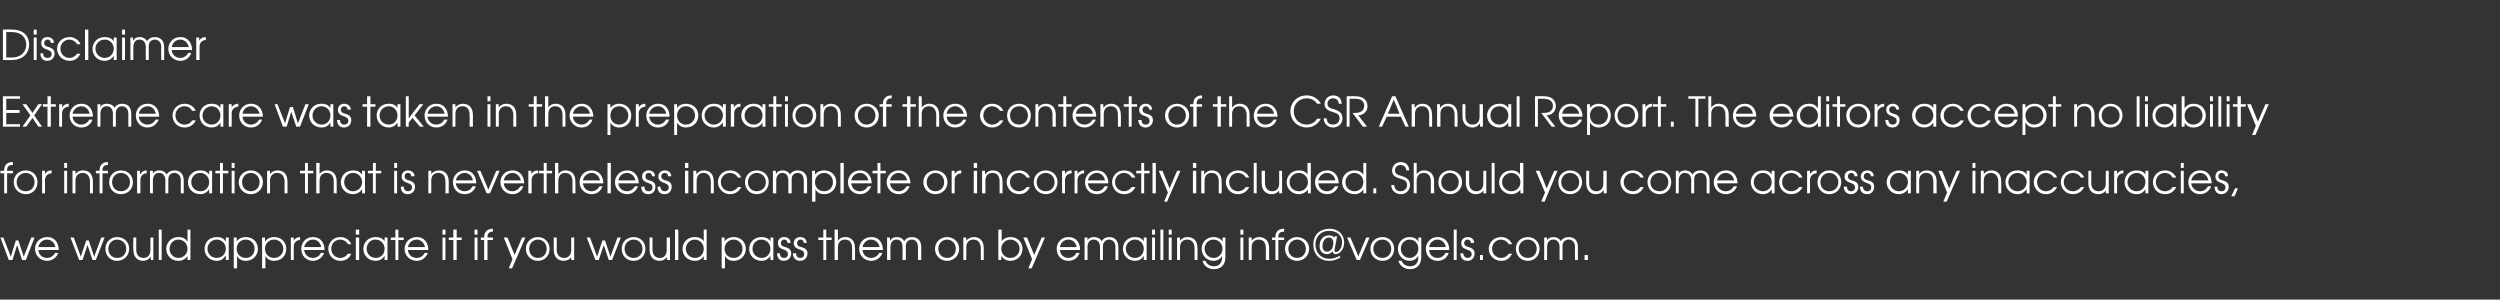
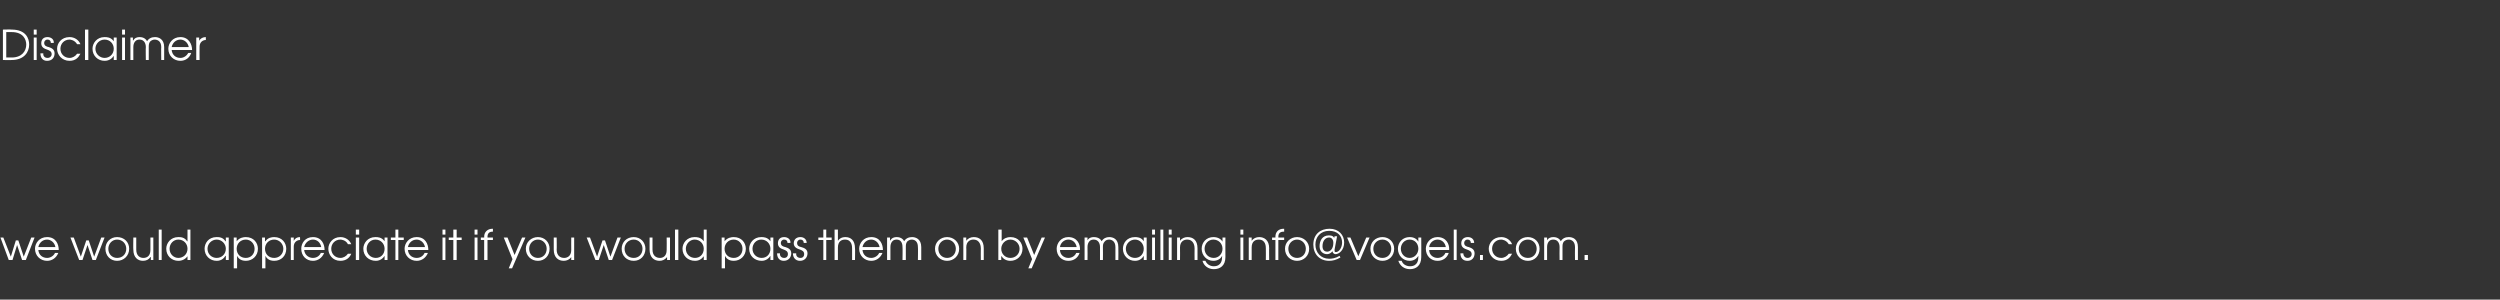
<svg xmlns="http://www.w3.org/2000/svg" version="1.1" width="600px" height="71.9px" viewBox="0 -1 600 71.9" style="top:-1px">
  <rect x="0" y="-1" width="600" height="71.9" fill="#333333" stroke="none" />
  <desc>Disclaimer Extreme care was taken in the preparation of the contents of the CSR Annual Report The editors accept no</desc>
  <defs />
  <g id="Polygon10615">
    <path d="M 0.1 56 L 0.8 56 L 2.6 60.6 L 3.8 56.7 L 4.4 56.7 L 5.7 60.6 L 7.5 56 L 8.3 56 L 6.2 61.4 L 5.3 61.4 L 4.1 57.8 L 3 61.4 L 2.1 61.4 L 0.1 56 Z M 9.2 59 C 9.3 60.1 10.1 60.9 11.3 60.9 C 12.1 60.9 12.9 60.4 13.2 59.7 C 13.2 59.7 14 59.7 14 59.7 C 13.5 60.9 12.5 61.6 11.3 61.6 C 9.7 61.6 8.4 60.4 8.4 58.7 C 8.4 57.4 9.4 55.9 11.3 55.9 C 13.4 55.9 14.1 57.6 14.1 59 C 14.1 59 9.2 59 9.2 59 Z M 13.3 58.3 C 13.1 57.2 12.2 56.5 11.3 56.5 C 10.2 56.5 9.4 57.3 9.2 58.3 C 9.2 58.3 13.3 58.3 13.3 58.3 Z M 16.9 56 L 17.7 56 L 19.4 60.6 L 20.7 56.7 L 21.3 56.7 L 22.6 60.6 L 24.3 56 L 25.1 56 L 23 61.4 L 22.2 61.4 L 21 57.8 L 19.8 61.4 L 19 61.4 L 16.9 56 Z M 31 58.7 C 31 60.4 29.7 61.6 28.1 61.6 C 26.5 61.6 25.3 60.4 25.3 58.7 C 25.3 57.1 26.5 55.9 28.1 55.9 C 29.8 55.9 31 57.1 31 58.7 Z M 26 58.7 C 26 60 26.9 60.9 28.1 60.9 C 29.4 60.9 30.3 60 30.3 58.7 C 30.3 57.5 29.4 56.5 28.1 56.5 C 26.9 56.5 26 57.5 26 58.7 Z M 36.8 61.4 L 36.2 61.4 L 36.2 60.7 C 36.2 60.7 36.13 60.66 36.1 60.7 C 35.7 61.3 35.1 61.6 34.3 61.6 C 33.1 61.6 32 60.8 32 58.9 C 31.95 58.86 32 56 32 56 L 32.7 56 C 32.7 56 32.69 58.86 32.7 58.9 C 32.7 60.4 33.6 60.9 34.4 60.9 C 35.2 60.9 36.1 60.5 36.1 59 C 36.11 58.98 36.1 56 36.1 56 L 36.8 56 L 36.8 61.4 Z M 38.1 54.1 L 38.8 54.1 L 38.8 61.4 L 38.1 61.4 L 38.1 54.1 Z M 45.7 61.4 L 45 61.4 L 45 60.5 C 45 60.5 44.98 60.45 45 60.5 C 44.5 61.2 43.7 61.6 42.8 61.6 C 41.2 61.6 39.9 60.4 39.9 58.7 C 39.9 57.4 40.9 55.9 42.8 55.9 C 43.3 55.9 44.3 55.9 44.9 56.9 C 44.94 56.93 45 56.9 45 56.9 L 45 54.1 L 45.7 54.1 L 45.7 61.4 Z M 40.7 58.7 C 40.7 60 41.7 60.9 42.8 60.9 C 44 60.9 45 60 45 58.7 C 45 57.5 44.1 56.5 42.8 56.5 C 41.6 56.5 40.7 57.5 40.7 58.7 Z M 54.9 61.4 L 54.2 61.4 L 54.2 60.4 C 54.2 60.4 54.14 60.43 54.1 60.4 C 53.8 60.9 53.2 61.6 52 61.6 C 50.4 61.6 49.1 60.4 49.1 58.7 C 49.1 57.4 50 55.9 52 55.9 C 52.5 55.9 53.5 55.9 54.1 56.9 C 54.14 56.93 54.2 56.9 54.2 56.9 L 54.2 56 L 54.9 56 L 54.9 61.4 Z M 49.8 58.7 C 49.8 60 50.8 60.9 52 60.9 C 53.2 60.9 54.2 60 54.2 58.7 C 54.2 57.5 53.2 56.5 52 56.5 C 50.8 56.5 49.8 57.5 49.8 58.7 Z M 56.1 56 L 56.8 56 L 56.8 56.9 C 56.8 56.9 56.84 56.92 56.8 56.9 C 57.5 56 58.5 55.9 59 55.9 C 60.9 55.9 61.9 57.3 61.9 58.7 C 61.9 60.4 60.6 61.6 59 61.6 C 57.6 61.6 57.1 60.8 56.9 60.4 C 56.88 60.43 56.9 60.4 56.9 60.4 L 56.9 63.4 L 56.1 63.4 L 56.1 56 Z M 56.8 58.7 C 56.8 60 57.7 60.9 59 60.9 C 60.2 60.9 61.1 60 61.1 58.7 C 61.1 57.5 60.2 56.5 59 56.5 C 57.7 56.5 56.8 57.5 56.8 58.7 Z M 62.9 56 L 63.6 56 L 63.6 56.9 C 63.6 56.9 63.66 56.92 63.7 56.9 C 64.3 56 65.3 55.9 65.8 55.9 C 67.7 55.9 68.7 57.3 68.7 58.7 C 68.7 60.4 67.5 61.6 65.8 61.6 C 64.4 61.6 63.9 60.8 63.7 60.4 C 63.7 60.43 63.7 60.4 63.7 60.4 L 63.7 63.4 L 62.9 63.4 L 62.9 56 Z M 63.6 58.7 C 63.6 60 64.5 60.9 65.8 60.9 C 67 60.9 68 60 68 58.7 C 68 57.5 67 56.5 65.8 56.5 C 64.5 56.5 63.6 57.5 63.6 58.7 Z M 69.8 56 L 70.5 56 L 70.5 56.8 C 70.5 56.8 70.48 56.77 70.5 56.8 C 70.8 56.2 71.3 55.9 72 55.9 C 71.99 55.86 72 55.9 72 55.9 C 72 55.9 72.05 56.6 72 56.6 C 71.3 56.6 70.5 57.1 70.5 58.2 C 70.5 58.21 70.5 61.4 70.5 61.4 L 69.8 61.4 L 69.8 56 Z M 73 59 C 73.1 60.1 74 60.9 75.1 60.9 C 76 60.9 76.7 60.4 77 59.7 C 77 59.7 77.8 59.7 77.8 59.7 C 77.3 60.9 76.3 61.6 75.1 61.6 C 73.5 61.6 72.3 60.4 72.3 58.7 C 72.3 57.4 73.2 55.9 75.1 55.9 C 77.2 55.9 77.9 57.6 77.9 59 C 77.9 59 73 59 73 59 Z M 77.1 58.3 C 76.9 57.2 76.1 56.5 75.1 56.5 C 74.1 56.5 73.2 57.3 73 58.3 C 73 58.3 77.1 58.3 77.1 58.3 Z M 84.3 59.9 C 84 60.7 83.2 61.6 81.7 61.6 C 79.8 61.6 78.8 60.1 78.8 58.7 C 78.8 57.4 79.8 55.9 81.7 55.9 C 82.9 55.9 83.9 56.6 84.3 57.6 C 84.3 57.6 83.5 57.6 83.5 57.6 C 83 56.6 81.9 56.5 81.7 56.5 C 80.4 56.5 79.5 57.5 79.5 58.7 C 79.5 60 80.5 60.9 81.7 60.9 C 82.4 60.9 83.1 60.5 83.5 59.9 C 83.5 59.9 84.3 59.9 84.3 59.9 Z M 85.4 56 L 86.2 56 L 86.2 61.4 L 85.4 61.4 L 85.4 56 Z M 85.4 54.1 L 86.2 54.1 L 86.2 55.3 L 85.4 55.3 L 85.4 54.1 Z M 93 61.4 L 92.3 61.4 L 92.3 60.4 C 92.3 60.4 92.29 60.43 92.3 60.4 C 92 60.9 91.3 61.6 90.2 61.6 C 88.5 61.6 87.2 60.4 87.2 58.7 C 87.2 57.4 88.2 55.9 90.1 55.9 C 90.6 55.9 91.6 55.9 92.3 56.9 C 92.29 56.93 92.3 56.9 92.3 56.9 L 92.3 56 L 93 56 L 93 61.4 Z M 88 58.7 C 88 60 89 60.9 90.2 60.9 C 91.4 60.9 92.3 60 92.3 58.7 C 92.3 57.5 91.4 56.5 90.1 56.5 C 88.9 56.5 88 57.5 88 58.7 Z M 94.9 56.6 L 93.8 56.6 L 93.8 56 L 94.9 56 L 94.9 54.1 L 95.6 54.1 L 95.6 56 L 96.9 56 L 96.9 56.6 L 95.6 56.6 L 95.6 61.4 L 94.9 61.4 L 94.9 56.6 Z M 97.9 59 C 98 60.1 98.8 60.9 100 60.9 C 100.9 60.9 101.6 60.4 101.9 59.7 C 101.9 59.7 102.7 59.7 102.7 59.7 C 102.2 60.9 101.2 61.6 100 61.6 C 98.4 61.6 97.1 60.4 97.1 58.7 C 97.1 57.4 98.1 55.9 100 55.9 C 102.1 55.9 102.8 57.6 102.8 59 C 102.8 59 97.9 59 97.9 59 Z M 102 58.3 C 101.8 57.2 100.9 56.5 100 56.5 C 98.9 56.5 98.1 57.3 97.9 58.3 C 97.9 58.3 102 58.3 102 58.3 Z M 106.2 56 L 106.9 56 L 106.9 61.4 L 106.2 61.4 L 106.2 56 Z M 106.2 54.1 L 106.9 54.1 L 106.9 55.3 L 106.2 55.3 L 106.2 54.1 Z M 108.8 56.6 L 107.7 56.6 L 107.7 56 L 108.8 56 L 108.8 54.1 L 109.6 54.1 L 109.6 56 L 110.8 56 L 110.8 56.6 L 109.6 56.6 L 109.6 61.4 L 108.8 61.4 L 108.8 56.6 Z M 113.9 56 L 114.6 56 L 114.6 61.4 L 113.9 61.4 L 113.9 56 Z M 113.9 54.1 L 114.6 54.1 L 114.6 55.3 L 113.9 55.3 L 113.9 54.1 Z M 116.2 56.6 L 115.4 56.6 L 115.4 56 L 116.2 56 C 116.2 56 116.25 55.75 116.2 55.8 C 116.2 54.7 117 53.9 118.2 53.9 C 118.2 53.93 118.3 53.9 118.3 53.9 L 118.3 54.6 C 118.3 54.6 118.2 54.6 118.2 54.6 C 118 54.6 117 54.6 117 55.8 C 116.99 55.75 117 56 117 56 L 118.3 56 L 118.3 56.6 L 117 56.6 L 117 61.4 L 116.2 61.4 L 116.2 56.6 Z M 126.1 56 L 122.9 63.4 L 122.1 63.4 L 123 61.2 L 120.9 56 L 121.8 56 L 123.5 60.2 L 125.3 56 L 126.1 56 Z M 131.9 58.7 C 131.9 60.4 130.7 61.6 129.1 61.6 C 127.5 61.6 126.2 60.4 126.2 58.7 C 126.2 57.1 127.5 55.9 129.1 55.9 C 130.7 55.9 131.9 57.1 131.9 58.7 Z M 127 58.7 C 127 60 127.9 60.9 129.1 60.9 C 130.3 60.9 131.2 60 131.2 58.7 C 131.2 57.5 130.3 56.5 129.1 56.5 C 127.9 56.5 127 57.5 127 58.7 Z M 137.8 61.4 L 137.1 61.4 L 137.1 60.7 C 137.1 60.7 137.09 60.66 137.1 60.7 C 136.7 61.3 136 61.6 135.3 61.6 C 134 61.6 132.9 60.8 132.9 58.9 C 132.91 58.86 132.9 56 132.9 56 L 133.6 56 C 133.6 56 133.65 58.86 133.6 58.9 C 133.6 60.4 134.5 60.9 135.4 60.9 C 136.1 60.9 137.1 60.5 137.1 59 C 137.07 58.98 137.1 56 137.1 56 L 137.8 56 L 137.8 61.4 Z M 140.8 56 L 141.6 56 L 143.3 60.6 L 144.6 56.7 L 145.2 56.7 L 146.5 60.6 L 148.2 56 L 149 56 L 146.9 61.4 L 146.1 61.4 L 144.9 57.8 L 143.7 61.4 L 142.9 61.4 L 140.8 56 Z M 154.9 58.7 C 154.9 60.4 153.7 61.6 152.1 61.6 C 150.4 61.6 149.2 60.4 149.2 58.7 C 149.2 57.1 150.4 55.9 152.1 55.9 C 153.7 55.9 154.9 57.1 154.9 58.7 Z M 149.9 58.7 C 149.9 60 150.8 60.9 152.1 60.9 C 153.3 60.9 154.2 60 154.2 58.7 C 154.2 57.5 153.3 56.5 152.1 56.5 C 150.8 56.5 149.9 57.5 149.9 58.7 Z M 160.8 61.4 L 160.1 61.4 L 160.1 60.7 C 160.1 60.7 160.06 60.66 160.1 60.7 C 159.6 61.3 159 61.6 158.3 61.6 C 157 61.6 155.9 60.8 155.9 58.9 C 155.88 58.86 155.9 56 155.9 56 L 156.6 56 C 156.6 56 156.62 58.86 156.6 58.9 C 156.6 60.4 157.5 60.9 158.4 60.9 C 159.1 60.9 160 60.5 160 59 C 160.04 58.98 160 56 160 56 L 160.8 56 L 160.8 61.4 Z M 162 54.1 L 162.8 54.1 L 162.8 61.4 L 162 61.4 L 162 54.1 Z M 169.6 61.4 L 168.9 61.4 L 168.9 60.5 C 168.9 60.5 168.91 60.45 168.9 60.5 C 168.4 61.2 167.7 61.6 166.8 61.6 C 165.1 61.6 163.8 60.4 163.8 58.7 C 163.8 57.4 164.8 55.9 166.7 55.9 C 167.2 55.9 168.2 55.9 168.9 56.9 C 168.87 56.93 168.9 56.9 168.9 56.9 L 168.9 54.1 L 169.6 54.1 L 169.6 61.4 Z M 164.6 58.7 C 164.6 60 165.6 60.9 166.8 60.9 C 168 60.9 168.9 60 168.9 58.7 C 168.9 57.5 168 56.5 166.7 56.5 C 165.6 56.5 164.6 57.5 164.6 58.7 Z M 173.2 56 L 173.9 56 L 173.9 56.9 C 173.9 56.9 173.94 56.92 173.9 56.9 C 174.6 56 175.6 55.9 176.1 55.9 C 178 55.9 179 57.3 179 58.7 C 179 60.4 177.7 61.6 176.1 61.6 C 174.7 61.6 174.2 60.8 174 60.4 C 173.98 60.43 174 60.4 174 60.4 L 174 63.4 L 173.2 63.4 L 173.2 56 Z M 173.9 58.7 C 173.9 60 174.8 60.9 176.1 60.9 C 177.3 60.9 178.2 60 178.2 58.7 C 178.2 57.5 177.3 56.5 176.1 56.5 C 174.8 56.5 173.9 57.5 173.9 58.7 Z M 185.6 61.4 L 184.9 61.4 L 184.9 60.4 C 184.9 60.4 184.89 60.43 184.9 60.4 C 184.6 60.9 183.9 61.6 182.8 61.6 C 181.1 61.6 179.8 60.4 179.8 58.7 C 179.8 57.4 180.8 55.9 182.7 55.9 C 183.2 55.9 184.2 55.9 184.9 56.9 C 184.89 56.93 184.9 56.9 184.9 56.9 L 184.9 56 L 185.6 56 L 185.6 61.4 Z M 180.6 58.7 C 180.6 60 181.6 60.9 182.8 60.9 C 184 60.9 184.9 60 184.9 58.7 C 184.9 57.5 184 56.5 182.7 56.5 C 181.5 56.5 180.6 57.5 180.6 58.7 Z M 187.2 59.8 C 187.1 60.4 187.5 60.9 188.2 60.9 C 188.8 60.9 189.1 60.5 189.1 60 C 189.1 59.3 188.6 59.1 188.1 58.9 C 187.5 58.7 186.7 58.4 186.7 57.4 C 186.7 56.5 187.2 55.9 188.2 55.9 C 189.1 55.9 189.8 56.5 189.7 57.3 C 189.7 57.3 189 57.3 189 57.3 C 189 56.8 188.7 56.5 188.2 56.5 C 187.7 56.5 187.4 56.9 187.4 57.3 C 187.4 58 188 58.2 188.5 58.3 C 189.1 58.5 189.9 58.8 189.9 59.8 C 189.9 60.8 189.2 61.6 188.1 61.6 C 187 61.6 186.5 60.8 186.5 59.8 C 186.5 59.8 187.2 59.8 187.2 59.8 Z M 191.1 59.8 C 191 60.4 191.4 60.9 192.1 60.9 C 192.7 60.9 193 60.5 193 60 C 193 59.3 192.5 59.1 192 58.9 C 191.4 58.7 190.5 58.4 190.5 57.4 C 190.5 56.5 191.1 55.9 192.1 55.9 C 193 55.9 193.6 56.5 193.6 57.3 C 193.6 57.3 192.9 57.3 192.9 57.3 C 192.9 56.8 192.6 56.5 192.1 56.5 C 191.6 56.5 191.3 56.9 191.3 57.3 C 191.3 58 191.8 58.2 192.3 58.3 C 193 58.5 193.8 58.8 193.8 59.8 C 193.8 60.8 193.1 61.6 192 61.6 C 190.9 61.6 190.3 60.8 190.3 59.8 C 190.3 59.8 191.1 59.8 191.1 59.8 Z M 197.6 56.6 L 196.4 56.6 L 196.4 56 L 197.6 56 L 197.6 54.1 L 198.3 54.1 L 198.3 56 L 199.6 56 L 199.6 56.6 L 198.3 56.6 L 198.3 61.4 L 197.6 61.4 L 197.6 56.6 Z M 200.3 54.1 L 201.1 54.1 C 201.1 54.1 201.09 56.77 201.1 56.8 C 201.4 56.3 202 55.9 202.9 55.9 C 204.1 55.9 205.2 56.6 205.2 58.6 C 205.25 58.57 205.2 61.4 205.2 61.4 L 204.5 61.4 C 204.5 61.4 204.51 58.57 204.5 58.6 C 204.5 58.2 204.5 56.5 202.8 56.5 C 202 56.5 201.1 56.9 201.1 58.4 C 201.09 58.45 201.1 61.4 201.1 61.4 L 200.3 61.4 L 200.3 54.1 Z M 207 59 C 207.1 60.1 207.9 60.9 209.1 60.9 C 209.9 60.9 210.7 60.4 211 59.7 C 211 59.7 211.8 59.7 211.8 59.7 C 211.3 60.9 210.3 61.6 209.1 61.6 C 207.5 61.6 206.2 60.4 206.2 58.7 C 206.2 57.4 207.2 55.9 209.1 55.9 C 211.2 55.9 211.9 57.6 211.9 59 C 211.9 59 207 59 207 59 Z M 211.1 58.3 C 210.9 57.2 210 56.5 209.1 56.5 C 208 56.5 207.2 57.3 207 58.3 C 207 58.3 211.1 58.3 211.1 58.3 Z M 212.9 56 L 213.6 56 L 213.6 56.7 C 213.6 56.7 213.67 56.69 213.7 56.7 C 214 56.1 214.6 55.9 215.2 55.9 C 216.3 55.9 216.8 56.5 217 56.9 C 217.4 56.2 218.1 55.9 218.9 55.9 C 219.7 55.9 221.1 56.3 221.1 58.3 C 221.09 58.33 221.1 61.4 221.1 61.4 L 220.3 61.4 C 220.3 61.4 220.35 58.32 220.3 58.3 C 220.3 56.8 219.4 56.5 218.8 56.5 C 218.4 56.5 218 56.7 217.7 57 C 217.4 57.4 217.4 57.9 217.4 58.3 C 217.39 58.32 217.4 61.4 217.4 61.4 L 216.6 61.4 C 216.6 61.4 216.65 58.32 216.6 58.3 C 216.6 57.3 216.2 56.5 215.2 56.5 C 213.7 56.5 213.7 58.1 213.7 58.3 C 213.69 58.32 213.7 61.4 213.7 61.4 L 212.9 61.4 L 212.9 56 Z M 230.2 58.7 C 230.2 60.4 228.9 61.6 227.3 61.6 C 225.7 61.6 224.4 60.4 224.4 58.7 C 224.4 57.1 225.7 55.9 227.3 55.9 C 228.9 55.9 230.2 57.1 230.2 58.7 Z M 225.2 58.7 C 225.2 60 226.1 60.9 227.3 60.9 C 228.5 60.9 229.4 60 229.4 58.7 C 229.4 57.5 228.5 56.5 227.3 56.5 C 226.1 56.5 225.2 57.5 225.2 58.7 Z M 231.2 56 L 231.9 56 L 231.9 56.8 C 231.9 56.8 231.93 56.77 231.9 56.8 C 232.3 56.2 233 55.9 233.7 55.9 C 235 55.9 236.1 56.6 236.1 58.6 C 236.11 58.57 236.1 61.4 236.1 61.4 L 235.4 61.4 C 235.4 61.4 235.37 58.57 235.4 58.6 C 235.4 58.2 235.3 56.5 233.6 56.5 C 232.9 56.5 231.9 56.9 231.9 58.4 C 231.95 58.45 231.9 61.4 231.9 61.4 L 231.2 61.4 L 231.2 56 Z M 240.4 54.1 L 240.4 56.9 C 240.4 56.9 240.4 56.92 240.4 56.9 C 240.9 56.2 241.7 55.9 242.5 55.9 C 244.5 55.9 245.4 57.4 245.4 58.7 C 245.4 60.4 244.1 61.6 242.5 61.6 C 241.6 61.6 240.8 61.2 240.4 60.5 C 240.36 60.51 240.3 60.5 240.3 60.5 L 240.3 61.4 L 239.6 61.4 L 239.6 54.1 L 240.4 54.1 Z M 240.3 58.7 C 240.3 60 241.3 60.9 242.5 60.9 C 243.7 60.9 244.7 60 244.7 58.7 C 244.7 57.5 243.7 56.5 242.5 56.5 C 241.3 56.5 240.3 57.5 240.3 58.7 Z M 250.8 56 L 247.6 63.4 L 246.8 63.4 L 247.7 61.2 L 245.6 56 L 246.5 56 L 248.2 60.2 L 250 56 L 250.8 56 Z M 254.4 59 C 254.4 60.1 255.3 60.9 256.4 60.9 C 257.3 60.9 258 60.4 258.3 59.7 C 258.3 59.7 259.1 59.7 259.1 59.7 C 258.7 60.9 257.7 61.6 256.4 61.6 C 254.8 61.6 253.6 60.4 253.6 58.7 C 253.6 57.4 254.6 55.9 256.4 55.9 C 258.5 55.9 259.3 57.6 259.2 59 C 259.2 59 254.4 59 254.4 59 Z M 258.4 58.3 C 258.2 57.2 257.4 56.5 256.4 56.5 C 255.4 56.5 254.5 57.3 254.4 58.3 C 254.4 58.3 258.4 58.3 258.4 58.3 Z M 260.3 56 L 261 56 L 261 56.7 C 261 56.7 261.02 56.69 261 56.7 C 261.3 56.1 261.9 55.9 262.5 55.9 C 263.7 55.9 264.2 56.5 264.4 56.9 C 264.8 56.2 265.5 55.9 266.2 55.9 C 267.1 55.9 268.4 56.3 268.4 58.3 C 268.44 58.33 268.4 61.4 268.4 61.4 L 267.7 61.4 C 267.7 61.4 267.7 58.32 267.7 58.3 C 267.7 56.8 266.7 56.5 266.2 56.5 C 265.7 56.5 265.3 56.7 265.1 57 C 264.7 57.4 264.7 57.9 264.7 58.3 C 264.74 58.32 264.7 61.4 264.7 61.4 L 264 61.4 C 264 61.4 264 58.32 264 58.3 C 264 57.3 263.5 56.5 262.5 56.5 C 261 56.5 261 58.1 261 58.3 C 261.04 58.32 261 61.4 261 61.4 L 260.3 61.4 L 260.3 56 Z M 275.2 61.4 L 274.5 61.4 L 274.5 60.4 C 274.5 60.4 274.53 60.43 274.5 60.4 C 274.2 60.9 273.6 61.6 272.4 61.6 C 270.8 61.6 269.5 60.4 269.5 58.7 C 269.5 57.4 270.4 55.9 272.4 55.9 C 272.8 55.9 273.9 55.9 274.5 56.9 C 274.53 56.93 274.5 56.9 274.5 56.9 L 274.5 56 L 275.2 56 L 275.2 61.4 Z M 270.2 58.7 C 270.2 60 271.2 60.9 272.4 60.9 C 273.6 60.9 274.5 60 274.5 58.7 C 274.5 57.5 273.6 56.5 272.4 56.5 C 271.2 56.5 270.2 57.5 270.2 58.7 Z M 276.5 56 L 277.2 56 L 277.2 61.4 L 276.5 61.4 L 276.5 56 Z M 276.5 54.1 L 277.2 54.1 L 277.2 55.3 L 276.5 55.3 L 276.5 54.1 Z M 278.5 54.1 L 279.2 54.1 L 279.2 61.4 L 278.5 61.4 L 278.5 54.1 Z M 280.5 56 L 281.2 56 L 281.2 61.4 L 280.5 61.4 L 280.5 56 Z M 280.5 54.1 L 281.2 54.1 L 281.2 55.3 L 280.5 55.3 L 280.5 54.1 Z M 282.5 56 L 283.2 56 L 283.2 56.8 C 283.2 56.8 283.23 56.77 283.2 56.8 C 283.6 56.2 284.3 55.9 285 55.9 C 286.3 55.9 287.4 56.6 287.4 58.6 C 287.4 58.57 287.4 61.4 287.4 61.4 L 286.7 61.4 C 286.7 61.4 286.67 58.57 286.7 58.6 C 286.7 58.2 286.6 56.5 284.9 56.5 C 284.2 56.5 283.2 56.9 283.2 58.4 C 283.24 58.45 283.2 61.4 283.2 61.4 L 282.5 61.4 L 282.5 56 Z M 294.1 60.7 C 294.1 62.8 292.8 63.6 291.3 63.6 C 290 63.6 288.9 62.8 288.6 61.6 C 288.6 61.6 289.3 61.6 289.3 61.6 C 289.7 62.5 290.5 62.9 291.3 62.9 C 293.2 62.9 293.3 61.3 293.3 60.7 C 293.34 60.67 293.3 60.4 293.3 60.4 C 293.3 60.4 293.32 60.37 293.3 60.4 C 293 61.1 292.2 61.6 291.2 61.6 C 289.6 61.6 288.4 60.3 288.4 58.7 C 288.4 57.1 289.6 55.9 291.2 55.9 C 292.2 55.9 293 56.3 293.4 57 C 293.36 57.04 293.4 57 293.4 57 L 293.4 56 L 294.1 56 C 294.1 56 294.07 60.67 294.1 60.7 Z M 289.1 58.7 C 289.1 59.9 290 60.9 291.3 60.9 C 292.5 60.9 293.4 59.9 293.4 58.7 C 293.4 57.4 292.4 56.5 291.2 56.5 C 290 56.5 289.1 57.5 289.1 58.7 Z M 297.7 56 L 298.4 56 L 298.4 61.4 L 297.7 61.4 L 297.7 56 Z M 297.7 54.1 L 298.4 54.1 L 298.4 55.3 L 297.7 55.3 L 297.7 54.1 Z M 299.7 56 L 300.4 56 L 300.4 56.8 C 300.4 56.8 300.38 56.77 300.4 56.8 C 300.8 56.2 301.5 55.9 302.2 55.9 C 303.4 55.9 304.6 56.6 304.6 58.6 C 304.56 58.57 304.6 61.4 304.6 61.4 L 303.8 61.4 C 303.8 61.4 303.83 58.57 303.8 58.6 C 303.8 58.2 303.8 56.5 302.1 56.5 C 301.3 56.5 300.4 56.9 300.4 58.4 C 300.4 58.45 300.4 61.4 300.4 61.4 L 299.7 61.4 L 299.7 56 Z M 306.1 56.6 L 305.3 56.6 L 305.3 56 L 306.1 56 C 306.1 56 306.11 55.75 306.1 55.8 C 306.1 54.7 306.8 53.9 308.1 53.9 C 308.05 53.93 308.2 53.9 308.2 53.9 L 308.2 54.6 C 308.2 54.6 308.05 54.6 308.1 54.6 C 307.8 54.6 306.8 54.6 306.8 55.8 C 306.84 55.75 306.8 56 306.8 56 L 308.2 56 L 308.2 56.6 L 306.8 56.6 L 306.8 61.4 L 306.1 61.4 L 306.1 56.6 Z M 314.2 58.7 C 314.2 60.4 312.9 61.6 311.3 61.6 C 309.7 61.6 308.4 60.4 308.4 58.7 C 308.4 57.1 309.7 55.9 311.3 55.9 C 312.9 55.9 314.2 57.1 314.2 58.7 Z M 309.2 58.7 C 309.2 60 310.1 60.9 311.3 60.9 C 312.5 60.9 313.4 60 313.4 58.7 C 313.4 57.5 312.5 56.5 311.3 56.5 C 310.1 56.5 309.2 57.5 309.2 58.7 Z M 320.3 58.9 C 320.3 59 320.3 59.1 320.3 59.2 C 320.3 59.4 320.4 59.5 320.6 59.5 C 321.4 59.5 322.1 58.4 322.1 57.2 C 322.1 55.6 321 54.4 319 54.4 C 316.9 54.4 315.7 55.9 315.7 57.7 C 315.7 59.6 317 61.1 319 61.1 C 319.6 61.1 320.5 61 321.5 60.4 C 321.5 60.4 321.7 60.8 321.7 60.8 C 320.7 61.4 319.8 61.6 319 61.6 C 316.7 61.6 315.2 60 315.2 57.7 C 315.2 55.2 316.9 53.9 319.1 53.9 C 321.3 53.9 322.6 55.4 322.6 57.2 C 322.6 59 321.4 60 320.5 60 C 320.2 60 319.8 59.7 319.8 59.3 C 319.4 59.8 318.9 60 318.5 60 C 317.6 60 316.7 59.4 316.7 58.1 C 316.7 56.7 317.4 55.5 318.9 55.5 C 319.3 55.5 319.9 55.5 320.2 56.1 C 320.2 56.14 320.3 55.7 320.3 55.7 L 320.9 55.7 C 320.9 55.7 320.32 58.86 320.3 58.9 Z M 320 57.3 C 320 56.4 319.5 56 319 56 C 318 56 317.4 56.9 317.4 58.1 C 317.4 59.1 318 59.4 318.5 59.4 C 319.2 59.4 320 58.8 320 57.3 Z M 323.3 56 L 324.1 56 L 326 60.5 L 327.9 56 L 328.7 56 L 326.4 61.4 L 325.6 61.4 L 323.3 56 Z M 334.6 58.7 C 334.6 60.4 333.4 61.6 331.8 61.6 C 330.2 61.6 328.9 60.4 328.9 58.7 C 328.9 57.1 330.1 55.9 331.8 55.9 C 333.4 55.9 334.6 57.1 334.6 58.7 Z M 329.6 58.7 C 329.6 60 330.5 60.9 331.8 60.9 C 333 60.9 333.9 60 333.9 58.7 C 333.9 57.5 333 56.5 331.8 56.5 C 330.5 56.5 329.6 57.5 329.6 58.7 Z M 341.1 60.7 C 341.1 62.8 339.8 63.6 338.4 63.6 C 337 63.6 336 62.8 335.6 61.6 C 335.6 61.6 336.4 61.6 336.4 61.6 C 336.7 62.5 337.6 62.9 338.4 62.9 C 340.3 62.9 340.4 61.3 340.4 60.7 C 340.4 60.67 340.4 60.4 340.4 60.4 C 340.4 60.4 340.38 60.37 340.4 60.4 C 340 61.1 339.3 61.6 338.3 61.6 C 336.7 61.6 335.5 60.3 335.5 58.7 C 335.5 57.1 336.7 55.9 338.3 55.9 C 339.3 55.9 340 56.3 340.4 57 C 340.42 57.04 340.4 57 340.4 57 L 340.4 56 L 341.1 56 C 341.1 56 341.13 60.67 341.1 60.7 Z M 336.2 58.7 C 336.2 59.9 337.1 60.9 338.3 60.9 C 339.5 60.9 340.4 59.9 340.4 58.7 C 340.4 57.4 339.5 56.5 338.3 56.5 C 337.1 56.5 336.2 57.5 336.2 58.7 Z M 343 59 C 343 60.1 343.9 60.9 345 60.9 C 345.9 60.9 346.6 60.4 346.9 59.7 C 346.9 59.7 347.7 59.7 347.7 59.7 C 347.3 60.9 346.3 61.6 345 61.6 C 343.4 61.6 342.2 60.4 342.2 58.7 C 342.2 57.4 343.2 55.9 345 55.9 C 347.1 55.9 347.9 57.6 347.8 59 C 347.8 59 343 59 343 59 Z M 347 58.3 C 346.8 57.2 346 56.5 345 56.5 C 344 56.5 343.1 57.3 343 58.3 C 343 58.3 347 58.3 347 58.3 Z M 348.9 54.1 L 349.6 54.1 L 349.6 61.4 L 348.9 61.4 L 348.9 54.1 Z M 351.2 59.8 C 351.2 60.4 351.6 60.9 352.2 60.9 C 352.8 60.9 353.2 60.5 353.2 60 C 353.2 59.3 352.6 59.1 352.1 58.9 C 351.5 58.7 350.7 58.4 350.7 57.4 C 350.7 56.5 351.3 55.9 352.3 55.9 C 353.2 55.9 353.8 56.5 353.8 57.3 C 353.8 57.3 353 57.3 353 57.3 C 353 56.8 352.7 56.5 352.2 56.5 C 351.7 56.5 351.4 56.9 351.4 57.3 C 351.4 58 352 58.2 352.5 58.3 C 353.1 58.5 353.9 58.8 353.9 59.8 C 353.9 60.8 353.3 61.6 352.2 61.6 C 351 61.6 350.5 60.8 350.5 59.8 C 350.5 59.8 351.2 59.8 351.2 59.8 Z M 355.2 60.2 L 355.9 60.2 L 355.9 61.4 L 355.2 61.4 L 355.2 60.2 Z M 362.9 59.9 C 362.5 60.7 361.8 61.6 360.3 61.6 C 358.4 61.6 357.3 60.1 357.3 58.7 C 357.3 57.4 358.3 55.9 360.3 55.9 C 361.5 55.9 362.5 56.6 362.9 57.6 C 362.9 57.6 362.1 57.6 362.1 57.6 C 361.5 56.6 360.5 56.5 360.3 56.5 C 359 56.5 358.1 57.5 358.1 58.7 C 358.1 60 359.1 60.9 360.3 60.9 C 361 60.9 361.7 60.5 362.1 59.9 C 362.1 59.9 362.9 59.9 362.9 59.9 Z M 369.5 58.7 C 369.5 60.4 368.3 61.6 366.7 61.6 C 365.1 61.6 363.8 60.4 363.8 58.7 C 363.8 57.1 365 55.9 366.7 55.9 C 368.3 55.9 369.5 57.1 369.5 58.7 Z M 364.5 58.7 C 364.5 60 365.4 60.9 366.7 60.9 C 367.9 60.9 368.8 60 368.8 58.7 C 368.8 57.5 367.9 56.5 366.7 56.5 C 365.4 56.5 364.5 57.5 364.5 58.7 Z M 370.6 56 L 371.3 56 L 371.3 56.7 C 371.3 56.7 371.28 56.69 371.3 56.7 C 371.6 56.1 372.2 55.9 372.8 55.9 C 373.9 55.9 374.4 56.5 374.6 56.9 C 375 56.2 375.7 55.9 376.5 55.9 C 377.4 55.9 378.7 56.3 378.7 58.3 C 378.7 58.33 378.7 61.4 378.7 61.4 L 378 61.4 C 378 61.4 377.96 58.32 378 58.3 C 378 56.8 377 56.5 376.5 56.5 C 376 56.5 375.6 56.7 375.3 57 C 375 57.4 375 57.9 375 58.3 C 375 58.32 375 61.4 375 61.4 L 374.3 61.4 C 374.3 61.4 374.26 58.32 374.3 58.3 C 374.3 57.3 373.8 56.5 372.8 56.5 C 371.3 56.5 371.3 58.1 371.3 58.3 C 371.3 58.32 371.3 61.4 371.3 61.4 L 370.6 61.4 L 370.6 56 Z M 380.3 60.2 L 381.1 60.2 L 381.1 61.4 L 380.3 61.4 L 380.3 60.2 Z " stroke="none" fill="#fff" />
  </g>
  <g id="Polygon10614">
-     <path d="M 1 40.6 L 0.1 40.6 L 0.1 40 L 1 40 C 1 40 0.97 39.75 1 39.8 C 1 38.7 1.7 37.9 2.9 37.9 C 2.92 37.93 3.1 37.9 3.1 37.9 L 3.1 38.6 C 3.1 38.6 2.92 38.6 2.9 38.6 C 2.7 38.6 1.7 38.6 1.7 39.8 C 1.71 39.75 1.7 40 1.7 40 L 3.1 40 L 3.1 40.6 L 1.7 40.6 L 1.7 45.4 L 1 45.4 L 1 40.6 Z M 9 42.7 C 9 44.4 7.8 45.6 6.2 45.6 C 4.6 45.6 3.3 44.4 3.3 42.7 C 3.3 41.1 4.5 39.9 6.2 39.9 C 7.8 39.9 9 41.1 9 42.7 Z M 4 42.7 C 4 44 4.9 44.9 6.2 44.9 C 7.4 44.9 8.3 44 8.3 42.7 C 8.3 41.5 7.4 40.5 6.2 40.5 C 4.9 40.5 4 41.5 4 42.7 Z M 10.1 40 L 10.8 40 L 10.8 40.8 C 10.8 40.8 10.79 40.77 10.8 40.8 C 11.1 40.2 11.6 39.9 12.3 39.9 C 12.3 39.86 12.4 39.9 12.4 39.9 C 12.4 39.9 12.36 40.6 12.4 40.6 C 11.7 40.6 10.8 41.1 10.8 42.2 C 10.81 42.21 10.8 45.4 10.8 45.4 L 10.1 45.4 L 10.1 40 Z M 15.4 40 L 16.1 40 L 16.1 45.4 L 15.4 45.4 L 15.4 40 Z M 15.4 38.1 L 16.1 38.1 L 16.1 39.3 L 15.4 39.3 L 15.4 38.1 Z M 17.4 40 L 18.1 40 L 18.1 40.8 C 18.1 40.8 18.13 40.77 18.1 40.8 C 18.5 40.2 19.2 39.9 19.9 39.9 C 21.2 39.9 22.3 40.6 22.3 42.6 C 22.31 42.57 22.3 45.4 22.3 45.4 L 21.6 45.4 C 21.6 45.4 21.57 42.57 21.6 42.6 C 21.6 42.2 21.5 40.5 19.8 40.5 C 19.1 40.5 18.1 40.9 18.1 42.4 C 18.15 42.45 18.1 45.4 18.1 45.4 L 17.4 45.4 L 17.4 40 Z M 23.9 40.6 L 23 40.6 L 23 40 L 23.9 40 C 23.9 40 23.85 39.75 23.9 39.8 C 23.9 38.7 24.6 37.9 25.8 37.9 C 25.8 37.93 25.9 37.9 25.9 37.9 L 25.9 38.6 C 25.9 38.6 25.8 38.6 25.8 38.6 C 25.6 38.6 24.6 38.6 24.6 39.8 C 24.59 39.75 24.6 40 24.6 40 L 25.9 40 L 25.9 40.6 L 24.6 40.6 L 24.6 45.4 L 23.9 45.4 L 23.9 40.6 Z M 31.9 42.7 C 31.9 44.4 30.7 45.6 29 45.6 C 27.4 45.6 26.2 44.4 26.2 42.7 C 26.2 41.1 27.4 39.9 29 39.9 C 30.7 39.9 31.9 41.1 31.9 42.7 Z M 26.9 42.7 C 26.9 44 27.8 44.9 29 44.9 C 30.3 44.9 31.2 44 31.2 42.7 C 31.2 41.5 30.3 40.5 29 40.5 C 27.8 40.5 26.9 41.5 26.9 42.7 Z M 32.9 40 L 33.6 40 L 33.6 40.8 C 33.6 40.8 33.67 40.77 33.7 40.8 C 34 40.2 34.5 39.9 35.2 39.9 C 35.18 39.86 35.2 39.9 35.2 39.9 C 35.2 39.9 35.24 40.6 35.2 40.6 C 34.5 40.6 33.7 41.1 33.7 42.2 C 33.69 42.21 33.7 45.4 33.7 45.4 L 32.9 45.4 L 32.9 40 Z M 36 40 L 36.7 40 L 36.7 40.7 C 36.7 40.7 36.68 40.69 36.7 40.7 C 37 40.1 37.6 39.9 38.2 39.9 C 39.3 39.9 39.8 40.5 40 40.9 C 40.4 40.2 41.1 39.9 41.9 39.9 C 42.7 39.9 44.1 40.3 44.1 42.3 C 44.1 42.33 44.1 45.4 44.1 45.4 L 43.4 45.4 C 43.4 45.4 43.36 42.32 43.4 42.3 C 43.4 40.8 42.4 40.5 41.8 40.5 C 41.4 40.5 41 40.7 40.7 41 C 40.4 41.4 40.4 41.9 40.4 42.3 C 40.4 42.32 40.4 45.4 40.4 45.4 L 39.7 45.4 C 39.7 45.4 39.66 42.32 39.7 42.3 C 39.7 41.3 39.2 40.5 38.2 40.5 C 36.7 40.5 36.7 42.1 36.7 42.3 C 36.7 42.32 36.7 45.4 36.7 45.4 L 36 45.4 L 36 40 Z M 50.9 45.4 L 50.2 45.4 L 50.2 44.4 C 50.2 44.4 50.19 44.43 50.2 44.4 C 49.9 44.9 49.2 45.6 48.1 45.6 C 46.4 45.6 45.1 44.4 45.1 42.7 C 45.1 41.4 46.1 39.9 48 39.9 C 48.5 39.9 49.5 39.9 50.2 40.9 C 50.19 40.93 50.2 40.9 50.2 40.9 L 50.2 40 L 50.9 40 L 50.9 45.4 Z M 45.9 42.7 C 45.9 44 46.9 44.9 48.1 44.9 C 49.3 44.9 50.2 44 50.2 42.7 C 50.2 41.5 49.3 40.5 48 40.5 C 46.8 40.5 45.9 41.5 45.9 42.7 Z M 52.8 40.6 L 51.7 40.6 L 51.7 40 L 52.8 40 L 52.8 38.1 L 53.5 38.1 L 53.5 40 L 54.8 40 L 54.8 40.6 L 53.5 40.6 L 53.5 45.4 L 52.8 45.4 L 52.8 40.6 Z M 55.6 40 L 56.3 40 L 56.3 45.4 L 55.6 45.4 L 55.6 40 Z M 55.6 38.1 L 56.3 38.1 L 56.3 39.3 L 55.6 39.3 L 55.6 38.1 Z M 63.1 42.7 C 63.1 44.4 61.8 45.6 60.2 45.6 C 58.6 45.6 57.3 44.4 57.3 42.7 C 57.3 41.1 58.6 39.9 60.2 39.9 C 61.8 39.9 63.1 41.1 63.1 42.7 Z M 58.1 42.7 C 58.1 44 59 44.9 60.2 44.9 C 61.4 44.9 62.3 44 62.3 42.7 C 62.3 41.5 61.4 40.5 60.2 40.5 C 59 40.5 58.1 41.5 58.1 42.7 Z M 64.1 40 L 64.8 40 L 64.8 40.8 C 64.8 40.8 64.83 40.77 64.8 40.8 C 65.2 40.2 65.9 39.9 66.6 39.9 C 67.9 39.9 69 40.6 69 42.6 C 69.01 42.57 69 45.4 69 45.4 L 68.3 45.4 C 68.3 45.4 68.27 42.57 68.3 42.6 C 68.3 42.2 68.2 40.5 66.5 40.5 C 65.8 40.5 64.8 40.9 64.8 42.4 C 64.85 42.45 64.8 45.4 64.8 45.4 L 64.1 45.4 L 64.1 40 Z M 73.2 40.6 L 72 40.6 L 72 40 L 73.2 40 L 73.2 38.1 L 73.9 38.1 L 73.9 40 L 75.2 40 L 75.2 40.6 L 73.9 40.6 L 73.9 45.4 L 73.2 45.4 L 73.2 40.6 Z M 75.9 38.1 L 76.7 38.1 C 76.7 38.1 76.67 40.77 76.7 40.8 C 77 40.3 77.6 39.9 78.4 39.9 C 79.7 39.9 80.8 40.6 80.8 42.6 C 80.83 42.57 80.8 45.4 80.8 45.4 L 80.1 45.4 C 80.1 45.4 80.09 42.57 80.1 42.6 C 80.1 42.2 80.1 40.5 78.3 40.5 C 77.6 40.5 76.7 40.9 76.7 42.4 C 76.67 42.45 76.7 45.4 76.7 45.4 L 75.9 45.4 L 75.9 38.1 Z M 87.6 45.4 L 86.9 45.4 L 86.9 44.4 C 86.9 44.4 86.88 44.43 86.9 44.4 C 86.6 44.9 85.9 45.6 84.7 45.6 C 83.1 45.6 81.8 44.4 81.8 42.7 C 81.8 41.4 82.8 39.9 84.7 39.9 C 85.2 39.9 86.2 39.9 86.9 40.9 C 86.88 40.93 86.9 40.9 86.9 40.9 L 86.9 40 L 87.6 40 L 87.6 45.4 Z M 82.6 42.7 C 82.6 44 83.6 44.9 84.7 44.9 C 85.9 44.9 86.9 44 86.9 42.7 C 86.9 41.5 86 40.5 84.7 40.5 C 83.5 40.5 82.6 41.5 82.6 42.7 Z M 89.5 40.6 L 88.3 40.6 L 88.3 40 L 89.5 40 L 89.5 38.1 L 90.2 38.1 L 90.2 40 L 91.5 40 L 91.5 40.6 L 90.2 40.6 L 90.2 45.4 L 89.5 45.4 L 89.5 40.6 Z M 94.6 40 L 95.3 40 L 95.3 45.4 L 94.6 45.4 L 94.6 40 Z M 94.6 38.1 L 95.3 38.1 L 95.3 39.3 L 94.6 39.3 L 94.6 38.1 Z M 96.9 43.8 C 96.9 44.4 97.2 44.9 97.9 44.9 C 98.5 44.9 98.9 44.5 98.9 44 C 98.9 43.3 98.3 43.1 97.8 42.9 C 97.2 42.7 96.4 42.4 96.4 41.4 C 96.4 40.5 97 39.9 97.9 39.9 C 98.8 39.9 99.5 40.5 99.5 41.3 C 99.5 41.3 98.7 41.3 98.7 41.3 C 98.7 40.8 98.4 40.5 97.9 40.5 C 97.4 40.5 97.1 40.9 97.1 41.3 C 97.1 42 97.7 42.2 98.2 42.3 C 98.8 42.5 99.6 42.8 99.6 43.8 C 99.6 44.8 99 45.6 97.8 45.6 C 96.7 45.6 96.2 44.8 96.2 43.8 C 96.2 43.8 96.9 43.8 96.9 43.8 Z M 102.8 40 L 103.5 40 L 103.5 40.8 C 103.5 40.8 103.51 40.77 103.5 40.8 C 103.9 40.2 104.6 39.9 105.3 39.9 C 106.5 39.9 107.7 40.6 107.7 42.6 C 107.69 42.57 107.7 45.4 107.7 45.4 L 106.9 45.4 C 106.9 45.4 106.95 42.57 106.9 42.6 C 106.9 42.2 106.9 40.5 105.2 40.5 C 104.4 40.5 103.5 40.9 103.5 42.4 C 103.53 42.45 103.5 45.4 103.5 45.4 L 102.8 45.4 L 102.8 40 Z M 109.4 43 C 109.5 44.1 110.4 44.9 111.5 44.9 C 112.4 44.9 113.1 44.4 113.4 43.7 C 113.4 43.7 114.2 43.7 114.2 43.7 C 113.8 44.9 112.8 45.6 111.5 45.6 C 109.9 45.6 108.7 44.4 108.7 42.7 C 108.7 41.4 109.7 39.9 111.5 39.9 C 113.6 39.9 114.3 41.6 114.3 43 C 114.3 43 109.4 43 109.4 43 Z M 113.5 42.3 C 113.3 41.2 112.5 40.5 111.5 40.5 C 110.5 40.5 109.6 41.3 109.4 42.3 C 109.4 42.3 113.5 42.3 113.5 42.3 Z M 114.5 40 L 115.3 40 L 117.2 44.5 L 119.1 40 L 119.9 40 L 117.6 45.4 L 116.8 45.4 L 114.5 40 Z M 120.9 43 C 121 44.1 121.8 44.9 123 44.9 C 123.8 44.9 124.5 44.4 124.9 43.7 C 124.9 43.7 125.6 43.7 125.6 43.7 C 125.2 44.9 124.2 45.6 123 45.6 C 121.4 45.6 120.1 44.4 120.1 42.7 C 120.1 41.4 121.1 39.9 123 39.9 C 125 39.9 125.8 41.6 125.8 43 C 125.8 43 120.9 43 120.9 43 Z M 125 42.3 C 124.8 41.2 123.9 40.5 123 40.5 C 121.9 40.5 121.1 41.3 120.9 42.3 C 120.9 42.3 125 42.3 125 42.3 Z M 126.8 40 L 127.5 40 L 127.5 40.8 C 127.5 40.8 127.55 40.77 127.5 40.8 C 127.8 40.2 128.4 39.9 129.1 39.9 C 129.06 39.86 129.1 39.9 129.1 39.9 C 129.1 39.9 129.12 40.6 129.1 40.6 C 128.4 40.6 127.6 41.1 127.6 42.2 C 127.57 42.21 127.6 45.4 127.6 45.4 L 126.8 45.4 L 126.8 40 Z M 130.5 40.6 L 129.3 40.6 L 129.3 40 L 130.5 40 L 130.5 38.1 L 131.2 38.1 L 131.2 40 L 132.5 40 L 132.5 40.6 L 131.2 40.6 L 131.2 45.4 L 130.5 45.4 L 130.5 40.6 Z M 133.2 38.1 L 134 38.1 C 134 38.1 133.97 40.77 134 40.8 C 134.3 40.3 134.9 39.9 135.7 39.9 C 137 39.9 138.1 40.6 138.1 42.6 C 138.13 42.57 138.1 45.4 138.1 45.4 L 137.4 45.4 C 137.4 45.4 137.39 42.57 137.4 42.6 C 137.4 42.2 137.4 40.5 135.6 40.5 C 134.9 40.5 134 40.9 134 42.4 C 133.97 42.45 134 45.4 134 45.4 L 133.2 45.4 L 133.2 38.1 Z M 139.9 43 C 140 44.1 140.8 44.9 142 44.9 C 142.8 44.9 143.5 44.4 143.9 43.7 C 143.9 43.7 144.6 43.7 144.6 43.7 C 144.2 44.9 143.2 45.6 142 45.6 C 140.4 45.6 139.1 44.4 139.1 42.7 C 139.1 41.4 140.1 39.9 142 39.9 C 144 39.9 144.8 41.6 144.8 43 C 144.8 43 139.9 43 139.9 43 Z M 144 42.3 C 143.8 41.2 142.9 40.5 142 40.5 C 140.9 40.5 140.1 41.3 139.9 42.3 C 139.9 42.3 144 42.3 144 42.3 Z M 145.8 38.1 L 146.6 38.1 L 146.6 45.4 L 145.8 45.4 L 145.8 38.1 Z M 148.4 43 C 148.5 44.1 149.3 44.9 150.5 44.9 C 151.3 44.9 152 44.4 152.4 43.7 C 152.4 43.7 153.1 43.7 153.1 43.7 C 152.7 44.9 151.7 45.6 150.5 45.6 C 148.9 45.6 147.6 44.4 147.6 42.7 C 147.6 41.4 148.6 39.9 150.5 39.9 C 152.5 39.9 153.3 41.6 153.3 43 C 153.3 43 148.4 43 148.4 43 Z M 152.5 42.3 C 152.3 41.2 151.4 40.5 150.5 40.5 C 149.4 40.5 148.6 41.3 148.4 42.3 C 148.4 42.3 152.5 42.3 152.5 42.3 Z M 154.7 43.8 C 154.6 44.4 155 44.9 155.6 44.9 C 156.3 44.9 156.6 44.5 156.6 44 C 156.6 43.3 156.1 43.1 155.5 42.9 C 155 42.7 154.1 42.4 154.1 41.4 C 154.1 40.5 154.7 39.9 155.7 39.9 C 156.6 39.9 157.2 40.5 157.2 41.3 C 157.2 41.3 156.5 41.3 156.5 41.3 C 156.5 40.8 156.1 40.5 155.7 40.5 C 155.2 40.5 154.9 40.9 154.9 41.3 C 154.9 42 155.4 42.2 155.9 42.3 C 156.6 42.5 157.3 42.8 157.3 43.8 C 157.3 44.8 156.7 45.6 155.6 45.6 C 154.4 45.6 153.9 44.8 153.9 43.8 C 153.9 43.8 154.7 43.8 154.7 43.8 Z M 158.5 43.8 C 158.5 44.4 158.9 44.9 159.5 44.9 C 160.2 44.9 160.5 44.5 160.5 44 C 160.5 43.3 159.9 43.1 159.4 42.9 C 158.9 42.7 158 42.4 158 41.4 C 158 40.5 158.6 39.9 159.6 39.9 C 160.5 39.9 161.1 40.5 161.1 41.3 C 161.1 41.3 160.3 41.3 160.3 41.3 C 160.4 40.8 160 40.5 159.6 40.5 C 159 40.5 158.7 40.9 158.7 41.3 C 158.7 42 159.3 42.2 159.8 42.3 C 160.5 42.5 161.2 42.8 161.2 43.8 C 161.2 44.8 160.6 45.6 159.5 45.6 C 158.3 45.6 157.8 44.8 157.8 43.8 C 157.8 43.8 158.5 43.8 158.5 43.8 Z M 164.4 40 L 165.2 40 L 165.2 45.4 L 164.4 45.4 L 164.4 40 Z M 164.4 38.1 L 165.2 38.1 L 165.2 39.3 L 164.4 39.3 L 164.4 38.1 Z M 166.4 40 L 167.1 40 L 167.1 40.8 C 167.1 40.8 167.14 40.77 167.1 40.8 C 167.6 40.2 168.2 39.9 168.9 39.9 C 170.2 39.9 171.3 40.6 171.3 42.6 C 171.32 42.57 171.3 45.4 171.3 45.4 L 170.6 45.4 C 170.6 45.4 170.58 42.57 170.6 42.6 C 170.6 42.2 170.5 40.5 168.8 40.5 C 168.1 40.5 167.2 40.9 167.2 42.4 C 167.16 42.45 167.2 45.4 167.2 45.4 L 166.4 45.4 L 166.4 40 Z M 177.9 43.9 C 177.5 44.7 176.7 45.6 175.2 45.6 C 173.4 45.6 172.3 44.1 172.3 42.7 C 172.3 41.4 173.3 39.9 175.2 39.9 C 176.5 39.9 177.5 40.6 177.9 41.6 C 177.9 41.6 177.1 41.6 177.1 41.6 C 176.5 40.6 175.5 40.5 175.2 40.5 C 174 40.5 173 41.5 173 42.7 C 173 44 174 44.9 175.2 44.9 C 176 44.9 176.7 44.5 177.1 43.9 C 177.1 43.9 177.9 43.9 177.9 43.9 Z M 184.5 42.7 C 184.5 44.4 183.2 45.6 181.6 45.6 C 180 45.6 178.8 44.4 178.8 42.7 C 178.8 41.1 180 39.9 181.6 39.9 C 183.3 39.9 184.5 41.1 184.5 42.7 Z M 179.5 42.7 C 179.5 44 180.4 44.9 181.6 44.9 C 182.9 44.9 183.8 44 183.8 42.7 C 183.8 41.5 182.9 40.5 181.6 40.5 C 180.4 40.5 179.5 41.5 179.5 42.7 Z M 185.5 40 L 186.2 40 L 186.2 40.7 C 186.2 40.7 186.26 40.69 186.3 40.7 C 186.6 40.1 187.2 39.9 187.8 39.9 C 188.9 39.9 189.4 40.5 189.6 40.9 C 190 40.2 190.7 39.9 191.5 39.9 C 192.3 39.9 193.7 40.3 193.7 42.3 C 193.68 42.33 193.7 45.4 193.7 45.4 L 192.9 45.4 C 192.9 45.4 192.94 42.32 192.9 42.3 C 192.9 40.8 192 40.5 191.4 40.5 C 191 40.5 190.5 40.7 190.3 41 C 190 41.4 190 41.9 190 42.3 C 189.98 42.32 190 45.4 190 45.4 L 189.2 45.4 C 189.2 45.4 189.24 42.32 189.2 42.3 C 189.2 41.3 188.8 40.5 187.8 40.5 C 186.3 40.5 186.3 42.1 186.3 42.3 C 186.28 42.32 186.3 45.4 186.3 45.4 L 185.5 45.4 L 185.5 40 Z M 194.9 40 L 195.6 40 L 195.6 40.9 C 195.6 40.9 195.64 40.92 195.6 40.9 C 196.3 40 197.3 39.9 197.8 39.9 C 199.7 39.9 200.7 41.3 200.7 42.7 C 200.7 44.4 199.4 45.6 197.8 45.6 C 196.4 45.6 195.9 44.8 195.7 44.4 C 195.68 44.43 195.7 44.4 195.7 44.4 L 195.7 47.4 L 194.9 47.4 L 194.9 40 Z M 195.6 42.7 C 195.6 44 196.5 44.9 197.8 44.9 C 199 44.9 199.9 44 199.9 42.7 C 199.9 41.5 199 40.5 197.8 40.5 C 196.5 40.5 195.6 41.5 195.6 42.7 Z M 201.7 38.1 L 202.5 38.1 L 202.5 45.4 L 201.7 45.4 L 201.7 38.1 Z M 204.3 43 C 204.4 44.1 205.2 44.9 206.4 44.9 C 207.2 44.9 207.9 44.4 208.3 43.7 C 208.3 43.7 209.1 43.7 209.1 43.7 C 208.6 44.9 207.6 45.6 206.4 45.6 C 204.8 45.6 203.5 44.4 203.5 42.7 C 203.5 41.4 204.5 39.9 206.4 39.9 C 208.4 39.9 209.2 41.6 209.2 43 C 209.2 43 204.3 43 204.3 43 Z M 208.4 42.3 C 208.2 41.2 207.3 40.5 206.4 40.5 C 205.3 40.5 204.5 41.3 204.3 42.3 C 204.3 42.3 208.4 42.3 208.4 42.3 Z M 210.6 40.6 L 209.4 40.6 L 209.4 40 L 210.6 40 L 210.6 38.1 L 211.3 38.1 L 211.3 40 L 212.6 40 L 212.6 40.6 L 211.3 40.6 L 211.3 45.4 L 210.6 45.4 L 210.6 40.6 Z M 213.6 43 C 213.7 44.1 214.5 44.9 215.7 44.9 C 216.5 44.9 217.2 44.4 217.6 43.7 C 217.6 43.7 218.3 43.7 218.3 43.7 C 217.9 44.9 216.9 45.6 215.7 45.6 C 214.1 45.6 212.8 44.4 212.8 42.7 C 212.8 41.4 213.8 39.9 215.7 39.9 C 217.7 39.9 218.5 41.6 218.5 43 C 218.5 43 213.6 43 213.6 43 Z M 217.7 42.3 C 217.5 41.2 216.6 40.5 215.7 40.5 C 214.6 40.5 213.8 41.3 213.6 42.3 C 213.6 42.3 217.7 42.3 217.7 42.3 Z M 227.4 42.7 C 227.4 44.4 226.1 45.6 224.5 45.6 C 222.9 45.6 221.6 44.4 221.6 42.7 C 221.6 41.1 222.9 39.9 224.5 39.9 C 226.1 39.9 227.4 41.1 227.4 42.7 Z M 222.4 42.7 C 222.4 44 223.3 44.9 224.5 44.9 C 225.7 44.9 226.6 44 226.6 42.7 C 226.6 41.5 225.7 40.5 224.5 40.5 C 223.3 40.5 222.4 41.5 222.4 42.7 Z M 228.4 40 L 229.1 40 L 229.1 40.8 C 229.1 40.8 229.13 40.77 229.1 40.8 C 229.4 40.2 230 39.9 230.6 39.9 C 230.64 39.86 230.7 39.9 230.7 39.9 C 230.7 39.9 230.7 40.6 230.7 40.6 C 230 40.6 229.1 41.1 229.1 42.2 C 229.15 42.21 229.1 45.4 229.1 45.4 L 228.4 45.4 L 228.4 40 Z M 233.7 40 L 234.5 40 L 234.5 45.4 L 233.7 45.4 L 233.7 40 Z M 233.7 38.1 L 234.5 38.1 L 234.5 39.3 L 233.7 39.3 L 233.7 38.1 Z M 235.7 40 L 236.4 40 L 236.4 40.8 C 236.4 40.8 236.46 40.77 236.5 40.8 C 236.9 40.2 237.5 39.9 238.3 39.9 C 239.5 39.9 240.6 40.6 240.6 42.6 C 240.64 42.57 240.6 45.4 240.6 45.4 L 239.9 45.4 C 239.9 45.4 239.91 42.57 239.9 42.6 C 239.9 42.2 239.9 40.5 238.2 40.5 C 237.4 40.5 236.5 40.9 236.5 42.4 C 236.48 42.45 236.5 45.4 236.5 45.4 L 235.7 45.4 L 235.7 40 Z M 247.2 43.9 C 246.8 44.7 246.1 45.6 244.6 45.6 C 242.7 45.6 241.6 44.1 241.6 42.7 C 241.6 41.4 242.6 39.9 244.6 39.9 C 245.8 39.9 246.8 40.6 247.2 41.6 C 247.2 41.6 246.4 41.6 246.4 41.6 C 245.8 40.6 244.8 40.5 244.6 40.5 C 243.3 40.5 242.4 41.5 242.4 42.7 C 242.4 44 243.4 44.9 244.6 44.9 C 245.3 44.9 246 44.5 246.4 43.9 C 246.4 43.9 247.2 43.9 247.2 43.9 Z M 253.8 42.7 C 253.8 44.4 252.6 45.6 251 45.6 C 249.4 45.6 248.1 44.4 248.1 42.7 C 248.1 41.1 249.3 39.9 251 39.9 C 252.6 39.9 253.8 41.1 253.8 42.7 Z M 248.8 42.7 C 248.8 44 249.7 44.9 251 44.9 C 252.2 44.9 253.1 44 253.1 42.7 C 253.1 41.5 252.2 40.5 251 40.5 C 249.7 40.5 248.8 41.5 248.8 42.7 Z M 254.9 40 L 255.6 40 L 255.6 40.8 C 255.6 40.8 255.58 40.77 255.6 40.8 C 255.9 40.2 256.4 39.9 257.1 39.9 C 257.09 39.86 257.2 39.9 257.2 39.9 C 257.2 39.9 257.15 40.6 257.2 40.6 C 256.5 40.6 255.6 41.1 255.6 42.2 C 255.6 42.21 255.6 45.4 255.6 45.4 L 254.9 45.4 L 254.9 40 Z M 257.9 40 L 258.6 40 L 258.6 40.8 C 258.6 40.8 258.59 40.77 258.6 40.8 C 258.9 40.2 259.5 39.9 260.1 39.9 C 260.1 39.86 260.2 39.9 260.2 39.9 C 260.2 39.9 260.16 40.6 260.2 40.6 C 259.5 40.6 258.6 41.1 258.6 42.2 C 258.61 42.21 258.6 45.4 258.6 45.4 L 257.9 45.4 L 257.9 40 Z M 261.1 43 C 261.2 44.1 262.1 44.9 263.2 44.9 C 264.1 44.9 264.8 44.4 265.1 43.7 C 265.1 43.7 265.9 43.7 265.9 43.7 C 265.5 44.9 264.5 45.6 263.2 45.6 C 261.6 45.6 260.4 44.4 260.4 42.7 C 260.4 41.4 261.4 39.9 263.2 39.9 C 265.3 39.9 266 41.6 266 43 C 266 43 261.1 43 261.1 43 Z M 265.2 42.3 C 265 41.2 264.2 40.5 263.2 40.5 C 262.2 40.5 261.3 41.3 261.1 42.3 C 261.1 42.3 265.2 42.3 265.2 42.3 Z M 272.5 43.9 C 272.1 44.7 271.3 45.6 269.8 45.6 C 267.9 45.6 266.9 44.1 266.9 42.7 C 266.9 41.4 267.9 39.9 269.8 39.9 C 271.1 39.9 272 40.6 272.5 41.6 C 272.5 41.6 271.6 41.6 271.6 41.6 C 271.1 40.6 270 40.5 269.8 40.5 C 268.5 40.5 267.6 41.5 267.6 42.7 C 267.6 44 268.6 44.9 269.8 44.9 C 270.5 44.9 271.2 44.5 271.6 43.9 C 271.6 43.9 272.5 43.9 272.5 43.9 Z M 273.9 40.6 L 272.7 40.6 L 272.7 40 L 273.9 40 L 273.9 38.1 L 274.6 38.1 L 274.6 40 L 275.9 40 L 275.9 40.6 L 274.6 40.6 L 274.6 45.4 L 273.9 45.4 L 273.9 40.6 Z M 276.6 38.1 L 277.4 38.1 L 277.4 45.4 L 276.6 45.4 L 276.6 38.1 Z M 283.3 40 L 280.1 47.4 L 279.4 47.4 L 280.3 45.2 L 278.1 40 L 279 40 L 280.7 44.2 L 282.5 40 L 283.3 40 Z M 286.3 40 L 287.1 40 L 287.1 45.4 L 286.3 45.4 L 286.3 40 Z M 286.3 38.1 L 287.1 38.1 L 287.1 39.3 L 286.3 39.3 L 286.3 38.1 Z M 288.3 40 L 289 40 L 289 40.8 C 289 40.8 289.05 40.77 289.1 40.8 C 289.5 40.2 290.1 39.9 290.8 39.9 C 292.1 39.9 293.2 40.6 293.2 42.6 C 293.23 42.57 293.2 45.4 293.2 45.4 L 292.5 45.4 C 292.5 45.4 292.5 42.57 292.5 42.6 C 292.5 42.2 292.5 40.5 290.8 40.5 C 290 40.5 289.1 40.9 289.1 42.4 C 289.07 42.45 289.1 45.4 289.1 45.4 L 288.3 45.4 L 288.3 40 Z M 299.8 43.9 C 299.4 44.7 298.6 45.6 297.1 45.6 C 295.3 45.6 294.2 44.1 294.2 42.7 C 294.2 41.4 295.2 39.9 297.1 39.9 C 298.4 39.9 299.4 40.6 299.8 41.6 C 299.8 41.6 299 41.6 299 41.6 C 298.4 40.6 297.4 40.5 297.1 40.5 C 295.9 40.5 295 41.5 295 42.7 C 295 44 296 44.9 297.1 44.9 C 297.9 44.9 298.6 44.5 299 43.9 C 299 43.9 299.8 43.9 299.8 43.9 Z M 300.9 38.1 L 301.6 38.1 L 301.6 45.4 L 300.9 45.4 L 300.9 38.1 Z M 307.7 45.4 L 307 45.4 L 307 44.7 C 307 44.7 307 44.66 307 44.7 C 306.6 45.3 305.9 45.6 305.2 45.6 C 303.9 45.6 302.8 44.8 302.8 42.9 C 302.82 42.86 302.8 40 302.8 40 L 303.6 40 C 303.6 40 303.56 42.86 303.6 42.9 C 303.6 44.4 304.5 44.9 305.3 44.9 C 306.1 44.9 307 44.5 307 43 C 306.98 42.98 307 40 307 40 L 307.7 40 L 307.7 45.4 Z M 314.6 45.4 L 313.9 45.4 L 313.9 44.5 C 313.9 44.5 313.85 44.45 313.9 44.5 C 313.4 45.2 312.6 45.6 311.7 45.6 C 310.1 45.6 308.8 44.4 308.8 42.7 C 308.8 41.4 309.8 39.9 311.7 39.9 C 312.1 39.9 313.2 39.9 313.8 40.9 C 313.81 40.93 313.8 40.9 313.8 40.9 L 313.8 38.1 L 314.6 38.1 L 314.6 45.4 Z M 309.5 42.7 C 309.5 44 310.5 44.9 311.7 44.9 C 312.9 44.9 313.9 44 313.9 42.7 C 313.9 41.5 313 40.5 311.7 40.5 C 310.5 40.5 309.5 41.5 309.5 42.7 Z M 316.4 43 C 316.5 44.1 317.3 44.9 318.5 44.9 C 319.3 44.9 320 44.4 320.4 43.7 C 320.4 43.7 321.2 43.7 321.2 43.7 C 320.7 44.9 319.7 45.6 318.5 45.6 C 316.9 45.6 315.6 44.4 315.6 42.7 C 315.6 41.4 316.6 39.9 318.5 39.9 C 320.5 39.9 321.3 41.6 321.3 43 C 321.3 43 316.4 43 316.4 43 Z M 320.5 42.3 C 320.3 41.2 319.4 40.5 318.5 40.5 C 317.4 40.5 316.6 41.3 316.4 42.3 C 316.4 42.3 320.5 42.3 320.5 42.3 Z M 327.9 45.4 L 327.2 45.4 L 327.2 44.5 C 327.2 44.5 327.2 44.45 327.2 44.5 C 326.7 45.2 326 45.6 325.1 45.6 C 323.4 45.6 322.1 44.4 322.1 42.7 C 322.1 41.4 323.1 39.9 325 39.9 C 325.5 39.9 326.5 39.9 327.2 40.9 C 327.16 40.93 327.2 40.9 327.2 40.9 L 327.2 38.1 L 327.9 38.1 L 327.9 45.4 Z M 322.9 42.7 C 322.9 44 323.9 44.9 325.1 44.9 C 326.3 44.9 327.2 44 327.2 42.7 C 327.2 41.5 326.3 40.5 325 40.5 C 323.9 40.5 322.9 41.5 322.9 42.7 Z M 329.6 44.2 L 330.3 44.2 L 330.3 45.4 L 329.6 45.4 L 329.6 44.2 Z M 334.6 43.4 C 334.6 43.7 334.8 44.9 336.1 44.9 C 337.1 44.9 337.7 44.2 337.7 43.4 C 337.7 42.5 337 42.2 336.7 42.1 C 335.7 41.7 334.1 41.6 334.1 39.9 C 334.1 39.1 334.7 37.9 336.2 37.9 C 337.6 37.9 338.2 38.9 338.2 39.9 C 338.2 39.9 337.5 39.9 337.5 39.9 C 337.5 39.4 337.2 38.6 336.1 38.6 C 335.2 38.6 334.8 39.3 334.8 39.9 C 334.8 40.7 335.4 41 336.3 41.2 C 337.1 41.5 338.4 41.8 338.4 43.4 C 338.4 44.4 337.7 45.6 336.2 45.6 C 334.9 45.6 333.9 44.7 333.9 43.4 C 333.9 43.4 334.6 43.4 334.6 43.4 Z M 339.3 38.1 L 340 38.1 C 340 38.1 340 40.77 340 40.8 C 340.4 40.3 340.9 39.9 341.8 39.9 C 343 39.9 344.2 40.6 344.2 42.6 C 344.16 42.57 344.2 45.4 344.2 45.4 L 343.4 45.4 C 343.4 45.4 343.42 42.57 343.4 42.6 C 343.4 42.2 343.4 40.5 341.7 40.5 C 340.9 40.5 340 40.9 340 42.4 C 340 42.45 340 45.4 340 45.4 L 339.3 45.4 L 339.3 38.1 Z M 350.9 42.7 C 350.9 44.4 349.6 45.6 348 45.6 C 346.4 45.6 345.2 44.4 345.2 42.7 C 345.2 41.1 346.4 39.9 348 39.9 C 349.6 39.9 350.9 41.1 350.9 42.7 Z M 345.9 42.7 C 345.9 44 346.8 44.9 348 44.9 C 349.2 44.9 350.1 44 350.1 42.7 C 350.1 41.5 349.2 40.5 348 40.5 C 346.8 40.5 345.9 41.5 345.9 42.7 Z M 356.7 45.4 L 356 45.4 L 356 44.7 C 356 44.7 356.01 44.66 356 44.7 C 355.6 45.3 355 45.6 354.2 45.6 C 353 45.6 351.8 44.8 351.8 42.9 C 351.83 42.86 351.8 40 351.8 40 L 352.6 40 C 352.6 40 352.57 42.86 352.6 42.9 C 352.6 44.4 353.5 44.9 354.3 44.9 C 355.1 44.9 356 44.5 356 43 C 355.99 42.98 356 40 356 40 L 356.7 40 L 356.7 45.4 Z M 358 38.1 L 358.7 38.1 L 358.7 45.4 L 358 45.4 L 358 38.1 Z M 365.6 45.4 L 364.9 45.4 L 364.9 44.5 C 364.9 44.5 364.86 44.45 364.9 44.5 C 364.4 45.2 363.6 45.6 362.7 45.6 C 361.1 45.6 359.8 44.4 359.8 42.7 C 359.8 41.4 360.8 39.9 362.7 39.9 C 363.2 39.9 364.2 39.9 364.8 40.9 C 364.82 40.93 364.8 40.9 364.8 40.9 L 364.8 38.1 L 365.6 38.1 L 365.6 45.4 Z M 360.5 42.7 C 360.5 44 361.6 44.9 362.7 44.9 C 363.9 44.9 364.9 44 364.9 42.7 C 364.9 41.5 364 40.5 362.7 40.5 C 361.5 40.5 360.5 41.5 360.5 42.7 Z M 373.8 40 L 370.7 47.4 L 369.9 47.4 L 370.8 45.2 L 368.6 40 L 369.5 40 L 371.2 44.2 L 373 40 L 373.8 40 Z M 379.7 42.7 C 379.7 44.4 378.4 45.6 376.8 45.6 C 375.2 45.6 374 44.4 374 42.7 C 374 41.1 375.2 39.9 376.8 39.9 C 378.5 39.9 379.7 41.1 379.7 42.7 Z M 374.7 42.7 C 374.7 44 375.6 44.9 376.8 44.9 C 378.1 44.9 379 44 379 42.7 C 379 41.5 378.1 40.5 376.8 40.5 C 375.6 40.5 374.7 41.5 374.7 42.7 Z M 385.6 45.4 L 384.9 45.4 L 384.9 44.7 C 384.9 44.7 384.83 44.66 384.8 44.7 C 384.4 45.3 383.8 45.6 383 45.6 C 381.8 45.6 380.7 44.8 380.7 42.9 C 380.65 42.86 380.7 40 380.7 40 L 381.4 40 C 381.4 40 381.39 42.86 381.4 42.9 C 381.4 44.4 382.3 44.9 383.1 44.9 C 383.9 44.9 384.8 44.5 384.8 43 C 384.81 42.98 384.8 40 384.8 40 L 385.6 40 L 385.6 45.4 Z M 394.5 43.9 C 394.1 44.7 393.4 45.6 391.9 45.6 C 390 45.6 388.9 44.1 388.9 42.7 C 388.9 41.4 389.9 39.9 391.9 39.9 C 393.1 39.9 394.1 40.6 394.5 41.6 C 394.5 41.6 393.7 41.6 393.7 41.6 C 393.1 40.6 392.1 40.5 391.9 40.5 C 390.6 40.5 389.7 41.5 389.7 42.7 C 389.7 44 390.7 44.9 391.9 44.9 C 392.6 44.9 393.3 44.5 393.7 43.9 C 393.7 43.9 394.5 43.9 394.5 43.9 Z M 401.1 42.7 C 401.1 44.4 399.9 45.6 398.3 45.6 C 396.7 45.6 395.4 44.4 395.4 42.7 C 395.4 41.1 396.6 39.9 398.3 39.9 C 399.9 39.9 401.1 41.1 401.1 42.7 Z M 396.1 42.7 C 396.1 44 397 44.9 398.3 44.9 C 399.5 44.9 400.4 44 400.4 42.7 C 400.4 41.5 399.5 40.5 398.3 40.5 C 397 40.5 396.1 41.5 396.1 42.7 Z M 402.2 40 L 402.9 40 L 402.9 40.7 C 402.9 40.7 402.88 40.69 402.9 40.7 C 403.2 40.1 403.8 39.9 404.4 39.9 C 405.5 39.9 406 40.5 406.2 40.9 C 406.6 40.2 407.3 39.9 408.1 39.9 C 409 39.9 410.3 40.3 410.3 42.3 C 410.3 42.33 410.3 45.4 410.3 45.4 L 409.6 45.4 C 409.6 45.4 409.56 42.32 409.6 42.3 C 409.6 40.8 408.6 40.5 408.1 40.5 C 407.6 40.5 407.2 40.7 406.9 41 C 406.6 41.4 406.6 41.9 406.6 42.3 C 406.6 42.32 406.6 45.4 406.6 45.4 L 405.9 45.4 C 405.9 45.4 405.86 42.32 405.9 42.3 C 405.9 41.3 405.4 40.5 404.4 40.5 C 402.9 40.5 402.9 42.1 402.9 42.3 C 402.9 42.32 402.9 45.4 402.9 45.4 L 402.2 45.4 L 402.2 40 Z M 412.1 43 C 412.2 44.1 413 44.9 414.2 44.9 C 415 44.9 415.8 44.4 416.1 43.7 C 416.1 43.7 416.9 43.7 416.9 43.7 C 416.4 44.9 415.4 45.6 414.2 45.6 C 412.6 45.6 411.3 44.4 411.3 42.7 C 411.3 41.4 412.3 39.9 414.2 39.9 C 416.3 39.9 417 41.6 417 43 C 417 43 412.1 43 412.1 43 Z M 416.2 42.3 C 416 41.2 415.1 40.5 414.2 40.5 C 413.1 40.5 412.3 41.3 412.1 42.3 C 412.1 42.3 416.2 42.3 416.2 42.3 Z M 425.9 45.4 L 425.2 45.4 L 425.2 44.4 C 425.2 44.4 425.22 44.43 425.2 44.4 C 424.9 44.9 424.3 45.6 423.1 45.6 C 421.5 45.6 420.2 44.4 420.2 42.7 C 420.2 41.4 421.1 39.9 423.1 39.9 C 423.5 39.9 424.6 39.9 425.2 40.9 C 425.22 40.93 425.2 40.9 425.2 40.9 L 425.2 40 L 425.9 40 L 425.9 45.4 Z M 420.9 42.7 C 420.9 44 421.9 44.9 423.1 44.9 C 424.3 44.9 425.2 44 425.2 42.7 C 425.2 41.5 424.3 40.5 423.1 40.5 C 421.9 40.5 420.9 41.5 420.9 42.7 Z M 432.6 43.9 C 432.2 44.7 431.4 45.6 429.9 45.6 C 428 45.6 427 44.1 427 42.7 C 427 41.4 428 39.9 429.9 39.9 C 431.2 39.9 432.2 40.6 432.6 41.6 C 432.6 41.6 431.8 41.6 431.8 41.6 C 431.2 40.6 430.2 40.5 429.9 40.5 C 428.6 40.5 427.7 41.5 427.7 42.7 C 427.7 44 428.7 44.9 429.9 44.9 C 430.7 44.9 431.4 44.5 431.8 43.9 C 431.8 43.9 432.6 43.9 432.6 43.9 Z M 433.7 40 L 434.4 40 L 434.4 40.8 C 434.4 40.8 434.39 40.77 434.4 40.8 C 434.7 40.2 435.3 39.9 435.9 39.9 C 435.9 39.86 436 39.9 436 39.9 C 436 39.9 435.96 40.6 436 40.6 C 435.3 40.6 434.4 41.1 434.4 42.2 C 434.41 42.21 434.4 45.4 434.4 45.4 L 433.7 45.4 L 433.7 40 Z M 441.9 42.7 C 441.9 44.4 440.6 45.6 439 45.6 C 437.4 45.6 436.2 44.4 436.2 42.7 C 436.2 41.1 437.4 39.9 439 39.9 C 440.7 39.9 441.9 41.1 441.9 42.7 Z M 436.9 42.7 C 436.9 44 437.8 44.9 439 44.9 C 440.3 44.9 441.2 44 441.2 42.7 C 441.2 41.5 440.3 40.5 439 40.5 C 437.8 40.5 436.9 41.5 436.9 42.7 Z M 443.3 43.8 C 443.2 44.4 443.6 44.9 444.3 44.9 C 444.9 44.9 445.2 44.5 445.2 44 C 445.2 43.3 444.7 43.1 444.2 42.9 C 443.6 42.7 442.7 42.4 442.7 41.4 C 442.7 40.5 443.3 39.9 444.3 39.9 C 445.2 39.9 445.8 40.5 445.8 41.3 C 445.8 41.3 445.1 41.3 445.1 41.3 C 445.1 40.8 444.7 40.5 444.3 40.5 C 443.8 40.5 443.5 40.9 443.5 41.3 C 443.5 42 444 42.2 444.5 42.3 C 445.2 42.5 446 42.8 446 43.8 C 446 44.8 445.3 45.6 444.2 45.6 C 443.1 45.6 442.5 44.8 442.5 43.8 C 442.5 43.8 443.3 43.8 443.3 43.8 Z M 447.1 43.8 C 447.1 44.4 447.5 44.9 448.1 44.9 C 448.8 44.9 449.1 44.5 449.1 44 C 449.1 43.3 448.6 43.1 448 42.9 C 447.5 42.7 446.6 42.4 446.6 41.4 C 446.6 40.5 447.2 39.9 448.2 39.9 C 449.1 39.9 449.7 40.5 449.7 41.3 C 449.7 41.3 449 41.3 449 41.3 C 449 40.8 448.6 40.5 448.2 40.5 C 447.6 40.5 447.3 40.9 447.3 41.3 C 447.3 42 447.9 42.2 448.4 42.3 C 449.1 42.5 449.8 42.8 449.8 43.8 C 449.8 44.8 449.2 45.6 448.1 45.6 C 446.9 45.6 446.4 44.8 446.4 43.8 C 446.4 43.8 447.1 43.8 447.1 43.8 Z M 458.6 45.4 L 457.9 45.4 L 457.9 44.4 C 457.9 44.4 457.87 44.43 457.9 44.4 C 457.6 44.9 456.9 45.6 455.7 45.6 C 454.1 45.6 452.8 44.4 452.8 42.7 C 452.8 41.4 453.8 39.9 455.7 39.9 C 456.2 39.9 457.2 39.9 457.9 40.9 C 457.87 40.93 457.9 40.9 457.9 40.9 L 457.9 40 L 458.6 40 L 458.6 45.4 Z M 453.6 42.7 C 453.6 44 454.6 44.9 455.7 44.9 C 456.9 44.9 457.9 44 457.9 42.7 C 457.9 41.5 457 40.5 455.7 40.5 C 454.5 40.5 453.6 41.5 453.6 42.7 Z M 459.9 40 L 460.6 40 L 460.6 40.8 C 460.6 40.8 460.57 40.77 460.6 40.8 C 461 40.2 461.6 39.9 462.4 39.9 C 463.6 39.9 464.8 40.6 464.8 42.6 C 464.75 42.57 464.8 45.4 464.8 45.4 L 464 45.4 C 464 45.4 464.01 42.57 464 42.6 C 464 42.2 464 40.5 462.3 40.5 C 461.5 40.5 460.6 40.9 460.6 42.4 C 460.59 42.45 460.6 45.4 460.6 45.4 L 459.9 45.4 L 459.9 40 Z M 470.4 40 L 467.2 47.4 L 466.4 47.4 L 467.3 45.2 L 465.2 40 L 466.1 40 L 467.8 44.2 L 469.6 40 L 470.4 40 Z M 473.4 40 L 474.1 40 L 474.1 45.4 L 473.4 45.4 L 473.4 40 Z M 473.4 38.1 L 474.1 38.1 L 474.1 39.3 L 473.4 39.3 L 473.4 38.1 Z M 475.4 40 L 476.1 40 L 476.1 40.8 C 476.1 40.8 476.12 40.77 476.1 40.8 C 476.5 40.2 477.2 39.9 477.9 39.9 C 479.2 39.9 480.3 40.6 480.3 42.6 C 480.3 42.57 480.3 45.4 480.3 45.4 L 479.6 45.4 C 479.6 45.4 479.56 42.57 479.6 42.6 C 479.6 42.2 479.5 40.5 477.8 40.5 C 477.1 40.5 476.1 40.9 476.1 42.4 C 476.14 42.45 476.1 45.4 476.1 45.4 L 475.4 45.4 L 475.4 40 Z M 487.1 45.4 L 486.4 45.4 L 486.4 44.4 C 486.4 44.4 486.35 44.43 486.4 44.4 C 486 44.9 485.4 45.6 484.2 45.6 C 482.6 45.6 481.3 44.4 481.3 42.7 C 481.3 41.4 482.2 39.9 484.2 39.9 C 484.7 39.9 485.7 39.9 486.4 40.9 C 486.35 40.93 486.4 40.9 486.4 40.9 L 486.4 40 L 487.1 40 L 487.1 45.4 Z M 482 42.7 C 482 44 483.1 44.9 484.2 44.9 C 485.4 44.9 486.4 44 486.4 42.7 C 486.4 41.5 485.4 40.5 484.2 40.5 C 483 40.5 482 41.5 482 42.7 Z M 493.7 43.9 C 493.3 44.7 492.5 45.6 491 45.6 C 489.2 45.6 488.1 44.1 488.1 42.7 C 488.1 41.4 489.1 39.9 491 39.9 C 492.3 39.9 493.3 40.6 493.7 41.6 C 493.7 41.6 492.9 41.6 492.9 41.6 C 492.3 40.6 491.3 40.5 491 40.5 C 489.8 40.5 488.9 41.5 488.9 42.7 C 488.9 44 489.9 44.9 491 44.9 C 491.8 44.9 492.5 44.5 492.9 43.9 C 492.9 43.9 493.7 43.9 493.7 43.9 Z M 500.2 43.9 C 499.8 44.7 499 45.6 497.5 45.6 C 495.6 45.6 494.6 44.1 494.6 42.7 C 494.6 41.4 495.6 39.9 497.5 39.9 C 498.8 39.9 499.8 40.6 500.2 41.6 C 500.2 41.6 499.4 41.6 499.4 41.6 C 498.8 40.6 497.8 40.5 497.5 40.5 C 496.2 40.5 495.3 41.5 495.3 42.7 C 495.3 44 496.3 44.9 497.5 44.9 C 498.3 44.9 499 44.5 499.4 43.9 C 499.4 43.9 500.2 43.9 500.2 43.9 Z M 506.1 45.4 L 505.4 45.4 L 505.4 44.7 C 505.4 44.7 505.37 44.66 505.4 44.7 C 505 45.3 504.3 45.6 503.6 45.6 C 502.3 45.6 501.2 44.8 501.2 42.9 C 501.19 42.86 501.2 40 501.2 40 L 501.9 40 C 501.9 40 501.93 42.86 501.9 42.9 C 501.9 44.4 502.8 44.9 503.7 44.9 C 504.4 44.9 505.4 44.5 505.4 43 C 505.35 42.98 505.4 40 505.4 40 L 506.1 40 L 506.1 45.4 Z M 507.4 40 L 508.1 40 L 508.1 40.8 C 508.1 40.8 508.07 40.77 508.1 40.8 C 508.4 40.2 508.9 39.9 509.6 39.9 C 509.58 39.86 509.6 39.9 509.6 39.9 C 509.6 39.9 509.64 40.6 509.6 40.6 C 508.9 40.6 508.1 41.1 508.1 42.2 C 508.09 42.21 508.1 45.4 508.1 45.4 L 507.4 45.4 L 507.4 40 Z M 515.6 45.4 L 514.9 45.4 L 514.9 44.4 C 514.9 44.4 514.91 44.43 514.9 44.4 C 514.6 44.9 514 45.6 512.8 45.6 C 511.1 45.6 509.9 44.4 509.9 42.7 C 509.9 41.4 510.8 39.9 512.8 39.9 C 513.2 39.9 514.3 39.9 514.9 40.9 C 514.91 40.93 514.9 40.9 514.9 40.9 L 514.9 40 L 515.6 40 L 515.6 45.4 Z M 510.6 42.7 C 510.6 44 511.6 44.9 512.8 44.9 C 514 44.9 514.9 44 514.9 42.7 C 514.9 41.5 514 40.5 512.8 40.5 C 511.6 40.5 510.6 41.5 510.6 42.7 Z M 522.3 43.9 C 521.9 44.7 521.1 45.6 519.6 45.6 C 517.7 45.6 516.7 44.1 516.7 42.7 C 516.7 41.4 517.7 39.9 519.6 39.9 C 520.9 39.9 521.8 40.6 522.3 41.6 C 522.3 41.6 521.4 41.6 521.4 41.6 C 520.9 40.6 519.9 40.5 519.6 40.5 C 518.3 40.5 517.4 41.5 517.4 42.7 C 517.4 44 518.4 44.9 519.6 44.9 C 520.4 44.9 521.1 44.5 521.4 43.9 C 521.4 43.9 522.3 43.9 522.3 43.9 Z M 523.4 40 L 524.1 40 L 524.1 45.4 L 523.4 45.4 L 523.4 40 Z M 523.4 38.1 L 524.1 38.1 L 524.1 39.3 L 523.4 39.3 L 523.4 38.1 Z M 525.9 43 C 526 44.1 526.9 44.9 528 44.9 C 528.9 44.9 529.6 44.4 529.9 43.7 C 529.9 43.7 530.7 43.7 530.7 43.7 C 530.2 44.9 529.2 45.6 528 45.6 C 526.4 45.6 525.2 44.4 525.2 42.7 C 525.2 41.4 526.1 39.9 528 39.9 C 530.1 39.9 530.8 41.6 530.8 43 C 530.8 43 525.9 43 525.9 43 Z M 530 42.3 C 529.8 41.2 529 40.5 528 40.5 C 527 40.5 526.1 41.3 525.9 42.3 C 525.9 42.3 530 42.3 530 42.3 Z M 532.2 43.8 C 532.1 44.4 532.5 44.9 533.2 44.9 C 533.8 44.9 534.1 44.5 534.1 44 C 534.1 43.3 533.6 43.1 533.1 42.9 C 532.5 42.7 531.7 42.4 531.7 41.4 C 531.7 40.5 532.2 39.9 533.2 39.9 C 534.1 39.9 534.8 40.5 534.7 41.3 C 534.7 41.3 534 41.3 534 41.3 C 534 40.8 533.7 40.5 533.2 40.5 C 532.7 40.5 532.4 40.9 532.4 41.3 C 532.4 42 533 42.2 533.5 42.3 C 534.1 42.5 534.9 42.8 534.9 43.8 C 534.9 44.8 534.2 45.6 533.1 45.6 C 532 45.6 531.5 44.8 531.5 43.8 C 531.5 43.8 532.2 43.8 532.2 43.8 Z M 536.4 44.2 L 537.1 44.2 L 536.3 46.1 L 535.5 46.1 L 536.4 44.2 Z " stroke="none" fill="#fff" />
-   </g>
+     </g>
  <g id="Polygon10613">
-     <path d="M 0.7 22.1 L 4.8 22.1 L 4.8 22.7 L 1.5 22.7 L 1.5 25.4 L 4.7 25.4 L 4.7 26.1 L 1.5 26.1 L 1.5 28.8 L 4.8 28.8 L 4.8 29.4 L 0.7 29.4 L 0.7 22.1 Z M 7.3 26.7 L 5.4 24 L 6.3 24 L 7.8 26.1 L 9.2 24 L 10.1 24 L 8.2 26.7 L 10.1 29.4 L 9.2 29.4 L 7.8 27.3 L 6.3 29.4 L 5.4 29.4 L 7.3 26.7 Z M 11.4 24.6 L 10.3 24.6 L 10.3 24 L 11.4 24 L 11.4 22.1 L 12.2 22.1 L 12.2 24 L 13.4 24 L 13.4 24.6 L 12.2 24.6 L 12.2 29.4 L 11.4 29.4 L 11.4 24.6 Z M 14.2 24 L 14.9 24 L 14.9 24.8 C 14.9 24.8 14.9 24.77 14.9 24.8 C 15.2 24.2 15.8 23.9 16.4 23.9 C 16.41 23.86 16.5 23.9 16.5 23.9 C 16.5 23.9 16.47 24.6 16.5 24.6 C 15.8 24.6 14.9 25.1 14.9 26.2 C 14.92 26.21 14.9 29.4 14.9 29.4 L 14.2 29.4 L 14.2 24 Z M 17.4 27 C 17.5 28.1 18.4 28.9 19.5 28.9 C 20.4 28.9 21.1 28.4 21.4 27.7 C 21.4 27.7 22.2 27.7 22.2 27.7 C 21.8 28.9 20.8 29.6 19.5 29.6 C 17.9 29.6 16.7 28.4 16.7 26.7 C 16.7 25.4 17.7 23.9 19.5 23.9 C 21.6 23.9 22.3 25.6 22.3 27 C 22.3 27 17.4 27 17.4 27 Z M 21.5 26.3 C 21.3 25.2 20.5 24.5 19.5 24.5 C 18.5 24.5 17.6 25.3 17.4 26.3 C 17.4 26.3 21.5 26.3 21.5 26.3 Z M 23.4 24 L 24.1 24 L 24.1 24.7 C 24.1 24.7 24.11 24.69 24.1 24.7 C 24.4 24.1 25 23.9 25.6 23.9 C 26.8 23.9 27.3 24.5 27.5 24.9 C 27.8 24.2 28.6 23.9 29.3 23.9 C 30.2 23.9 31.5 24.3 31.5 26.3 C 31.53 26.33 31.5 29.4 31.5 29.4 L 30.8 29.4 C 30.8 29.4 30.79 26.32 30.8 26.3 C 30.8 24.8 29.8 24.5 29.3 24.5 C 28.8 24.5 28.4 24.7 28.2 25 C 27.8 25.4 27.8 25.9 27.8 26.3 C 27.83 26.32 27.8 29.4 27.8 29.4 L 27.1 29.4 C 27.1 29.4 27.09 26.32 27.1 26.3 C 27.1 25.3 26.6 24.5 25.6 24.5 C 24.1 24.5 24.1 26.1 24.1 26.3 C 24.13 26.32 24.1 29.4 24.1 29.4 L 23.4 29.4 L 23.4 24 Z M 33.3 27 C 33.4 28.1 34.3 28.9 35.4 28.9 C 36.3 28.9 37 28.4 37.3 27.7 C 37.3 27.7 38.1 27.7 38.1 27.7 C 37.6 28.9 36.6 29.6 35.4 29.6 C 33.8 29.6 32.6 28.4 32.6 26.7 C 32.6 25.4 33.5 23.9 35.4 23.9 C 37.5 23.9 38.2 25.6 38.2 27 C 38.2 27 33.3 27 33.3 27 Z M 37.4 26.3 C 37.2 25.2 36.4 24.5 35.4 24.5 C 34.4 24.5 33.5 25.3 33.3 26.3 C 33.3 26.3 37.4 26.3 37.4 26.3 Z M 47 27.9 C 46.6 28.7 45.8 29.6 44.3 29.6 C 42.4 29.6 41.4 28.1 41.4 26.7 C 41.4 25.4 42.4 23.9 44.3 23.9 C 45.6 23.9 46.5 24.6 47 25.6 C 47 25.6 46.1 25.6 46.1 25.6 C 45.6 24.6 44.6 24.5 44.3 24.5 C 43 24.5 42.1 25.5 42.1 26.7 C 42.1 28 43.1 28.9 44.3 28.9 C 45.1 28.9 45.8 28.5 46.1 27.9 C 46.1 27.9 47 27.9 47 27.9 Z M 53.6 29.4 L 52.9 29.4 L 52.9 28.4 C 52.9 28.4 52.92 28.43 52.9 28.4 C 52.6 28.9 52 29.6 50.8 29.6 C 49.1 29.6 47.9 28.4 47.9 26.7 C 47.9 25.4 48.8 23.9 50.8 23.9 C 51.2 23.9 52.3 23.9 52.9 24.9 C 52.92 24.93 52.9 24.9 52.9 24.9 L 52.9 24 L 53.6 24 L 53.6 29.4 Z M 48.6 26.7 C 48.6 28 49.6 28.9 50.8 28.9 C 52 28.9 52.9 28 52.9 26.7 C 52.9 25.5 52 24.5 50.8 24.5 C 49.6 24.5 48.6 25.5 48.6 26.7 Z M 54.9 24 L 55.6 24 L 55.6 24.8 C 55.6 24.8 55.62 24.77 55.6 24.8 C 55.9 24.2 56.5 23.9 57.1 23.9 C 57.13 23.86 57.2 23.9 57.2 23.9 C 57.2 23.9 57.19 24.6 57.2 24.6 C 56.5 24.6 55.6 25.1 55.6 26.2 C 55.64 26.21 55.6 29.4 55.6 29.4 L 54.9 29.4 L 54.9 24 Z M 58.2 27 C 58.3 28.1 59.1 28.9 60.2 28.9 C 61.1 28.9 61.8 28.4 62.2 27.7 C 62.2 27.7 62.9 27.7 62.9 27.7 C 62.5 28.9 61.5 29.6 60.2 29.6 C 58.6 29.6 57.4 28.4 57.4 26.7 C 57.4 25.4 58.4 23.9 60.2 23.9 C 62.3 23.9 63.1 25.6 63.1 27 C 63.1 27 58.2 27 58.2 27 Z M 62.3 26.3 C 62 25.2 61.2 24.5 60.2 24.5 C 59.2 24.5 58.3 25.3 58.2 26.3 C 58.2 26.3 62.3 26.3 62.3 26.3 Z M 65.9 24 L 66.6 24 L 68.4 28.6 L 69.6 24.7 L 70.3 24.7 L 71.5 28.6 L 73.3 24 L 74.1 24 L 72 29.4 L 71.1 29.4 L 69.9 25.8 L 68.8 29.4 L 67.9 29.4 L 65.9 24 Z M 80 29.4 L 79.3 29.4 L 79.3 28.4 C 79.3 28.4 79.3 28.43 79.3 28.4 C 79 28.9 78.4 29.6 77.2 29.6 C 75.5 29.6 74.2 28.4 74.2 26.7 C 74.2 25.4 75.2 23.9 77.1 23.9 C 77.6 23.9 78.6 23.9 79.3 24.9 C 79.3 24.93 79.3 24.9 79.3 24.9 L 79.3 24 L 80 24 L 80 29.4 Z M 75 26.7 C 75 28 76 28.9 77.2 28.9 C 78.4 28.9 79.3 28 79.3 26.7 C 79.3 25.5 78.4 24.5 77.1 24.5 C 76 24.5 75 25.5 75 26.7 Z M 81.6 27.8 C 81.6 28.4 81.9 28.9 82.6 28.9 C 83.2 28.9 83.6 28.5 83.6 28 C 83.6 27.3 83 27.1 82.5 26.9 C 81.9 26.7 81.1 26.4 81.1 25.4 C 81.1 24.5 81.7 23.9 82.6 23.9 C 83.5 23.9 84.2 24.5 84.2 25.3 C 84.2 25.3 83.4 25.3 83.4 25.3 C 83.4 24.8 83.1 24.5 82.6 24.5 C 82.1 24.5 81.8 24.9 81.8 25.3 C 81.8 26 82.4 26.2 82.9 26.3 C 83.5 26.5 84.3 26.8 84.3 27.8 C 84.3 28.8 83.7 29.6 82.5 29.6 C 81.4 29.6 80.9 28.8 80.9 27.8 C 80.9 27.8 81.6 27.8 81.6 27.8 Z M 88.1 24.6 L 87 24.6 L 87 24 L 88.1 24 L 88.1 22.1 L 88.9 22.1 L 88.9 24 L 90.1 24 L 90.1 24.6 L 88.9 24.6 L 88.9 29.4 L 88.1 29.4 L 88.1 24.6 Z M 96.1 29.4 L 95.4 29.4 L 95.4 28.4 C 95.4 28.4 95.43 28.43 95.4 28.4 C 95.1 28.9 94.5 29.6 93.3 29.6 C 91.7 29.6 90.4 28.4 90.4 26.7 C 90.4 25.4 91.3 23.9 93.3 23.9 C 93.7 23.9 94.8 23.9 95.4 24.9 C 95.43 24.93 95.4 24.9 95.4 24.9 L 95.4 24 L 96.1 24 L 96.1 29.4 Z M 91.1 26.7 C 91.1 28 92.1 28.9 93.3 28.9 C 94.5 28.9 95.4 28 95.4 26.7 C 95.4 25.5 94.5 24.5 93.3 24.5 C 92.1 24.5 91.1 25.5 91.1 26.7 Z M 97.4 22.1 L 98.1 22.1 L 98.1 27.4 L 100.7 24 L 101.6 24 L 99.5 26.7 L 101.7 29.4 L 100.8 29.4 L 99 27.3 L 98.1 28.4 L 98.1 29.4 L 97.4 29.4 L 97.4 22.1 Z M 102.6 27 C 102.7 28.1 103.6 28.9 104.7 28.9 C 105.6 28.9 106.3 28.4 106.6 27.7 C 106.6 27.7 107.4 27.7 107.4 27.7 C 107 28.9 106 29.6 104.7 29.6 C 103.1 29.6 101.9 28.4 101.9 26.7 C 101.9 25.4 102.9 23.9 104.7 23.9 C 106.8 23.9 107.5 25.6 107.5 27 C 107.5 27 102.6 27 102.6 27 Z M 106.7 26.3 C 106.5 25.2 105.7 24.5 104.7 24.5 C 103.7 24.5 102.8 25.3 102.6 26.3 C 102.6 26.3 106.7 26.3 106.7 26.3 Z M 108.6 24 L 109.3 24 L 109.3 24.8 C 109.3 24.8 109.3 24.77 109.3 24.8 C 109.7 24.2 110.4 23.9 111.1 23.9 C 112.3 23.9 113.5 24.6 113.5 26.6 C 113.48 26.57 113.5 29.4 113.5 29.4 L 112.7 29.4 C 112.7 29.4 112.74 26.57 112.7 26.6 C 112.7 26.2 112.7 24.5 111 24.5 C 110.2 24.5 109.3 24.9 109.3 26.4 C 109.32 26.45 109.3 29.4 109.3 29.4 L 108.6 29.4 L 108.6 24 Z M 117 24 L 117.7 24 L 117.7 29.4 L 117 29.4 L 117 24 Z M 117 22.1 L 117.7 22.1 L 117.7 23.3 L 117 23.3 L 117 22.1 Z M 119 24 L 119.7 24 L 119.7 24.8 C 119.7 24.8 119.73 24.77 119.7 24.8 C 120.1 24.2 120.8 23.9 121.5 23.9 C 122.8 23.9 123.9 24.6 123.9 26.6 C 123.91 26.57 123.9 29.4 123.9 29.4 L 123.2 29.4 C 123.2 29.4 123.17 26.57 123.2 26.6 C 123.2 26.2 123.1 24.5 121.4 24.5 C 120.7 24.5 119.7 24.9 119.7 26.4 C 119.75 26.45 119.7 29.4 119.7 29.4 L 119 29.4 L 119 24 Z M 128.1 24.6 L 126.9 24.6 L 126.9 24 L 128.1 24 L 128.1 22.1 L 128.8 22.1 L 128.8 24 L 130.1 24 L 130.1 24.6 L 128.8 24.6 L 128.8 29.4 L 128.1 29.4 L 128.1 24.6 Z M 130.8 22.1 L 131.6 22.1 C 131.6 22.1 131.57 24.77 131.6 24.8 C 131.9 24.3 132.5 23.9 133.3 23.9 C 134.6 23.9 135.7 24.6 135.7 26.6 C 135.73 26.57 135.7 29.4 135.7 29.4 L 135 29.4 C 135 29.4 134.99 26.57 135 26.6 C 135 26.2 135 24.5 133.2 24.5 C 132.5 24.5 131.6 24.9 131.6 26.4 C 131.57 26.45 131.6 29.4 131.6 29.4 L 130.8 29.4 L 130.8 22.1 Z M 137.5 27 C 137.6 28.1 138.4 28.9 139.6 28.9 C 140.4 28.9 141.1 28.4 141.5 27.7 C 141.5 27.7 142.2 27.7 142.2 27.7 C 141.8 28.9 140.8 29.6 139.6 29.6 C 138 29.6 136.7 28.4 136.7 26.7 C 136.7 25.4 137.7 23.9 139.6 23.9 C 141.6 23.9 142.4 25.6 142.4 27 C 142.4 27 137.5 27 137.5 27 Z M 141.6 26.3 C 141.4 25.2 140.5 24.5 139.6 24.5 C 138.5 24.5 137.7 25.3 137.5 26.3 C 137.5 26.3 141.6 26.3 141.6 26.3 Z M 145.8 24 L 146.5 24 L 146.5 24.9 C 146.5 24.9 146.48 24.92 146.5 24.9 C 147.2 24 148.1 23.9 148.6 23.9 C 150.5 23.9 151.5 25.3 151.5 26.7 C 151.5 28.4 150.3 29.6 148.6 29.6 C 147.3 29.6 146.7 28.8 146.5 28.4 C 146.52 28.43 146.5 28.4 146.5 28.4 L 146.5 31.4 L 145.8 31.4 L 145.8 24 Z M 146.5 26.7 C 146.5 28 147.3 28.9 148.6 28.9 C 149.8 28.9 150.8 28 150.8 26.7 C 150.8 25.5 149.8 24.5 148.6 24.5 C 147.3 24.5 146.5 25.5 146.5 26.7 Z M 152.6 24 L 153.3 24 L 153.3 24.8 C 153.3 24.8 153.3 24.77 153.3 24.8 C 153.6 24.2 154.2 23.9 154.8 23.9 C 154.81 23.86 154.9 23.9 154.9 23.9 C 154.9 23.9 154.87 24.6 154.9 24.6 C 154.2 24.6 153.3 25.1 153.3 26.2 C 153.32 26.21 153.3 29.4 153.3 29.4 L 152.6 29.4 L 152.6 24 Z M 155.8 27 C 155.9 28.1 156.8 28.9 157.9 28.9 C 158.8 28.9 159.5 28.4 159.8 27.7 C 159.8 27.7 160.6 27.7 160.6 27.7 C 160.2 28.9 159.2 29.6 157.9 29.6 C 156.3 29.6 155.1 28.4 155.1 26.7 C 155.1 25.4 156.1 23.9 157.9 23.9 C 160 23.9 160.7 25.6 160.7 27 C 160.7 27 155.8 27 155.8 27 Z M 159.9 26.3 C 159.7 25.2 158.9 24.5 157.9 24.5 C 156.9 24.5 156 25.3 155.8 26.3 C 155.8 26.3 159.9 26.3 159.9 26.3 Z M 161.8 24 L 162.5 24 L 162.5 24.9 C 162.5 24.9 162.51 24.92 162.5 24.9 C 163.2 24 164.1 23.9 164.6 23.9 C 166.6 23.9 167.6 25.3 167.6 26.7 C 167.6 28.4 166.3 29.6 164.6 29.6 C 163.3 29.6 162.7 28.8 162.5 28.4 C 162.55 28.43 162.5 28.4 162.5 28.4 L 162.5 31.4 L 161.8 31.4 L 161.8 24 Z M 162.5 26.7 C 162.5 28 163.4 28.9 164.6 28.9 C 165.8 28.9 166.8 28 166.8 26.7 C 166.8 25.5 165.9 24.5 164.6 24.5 C 163.4 24.5 162.5 25.5 162.5 26.7 Z M 174.2 29.4 L 173.5 29.4 L 173.5 28.4 C 173.5 28.4 173.46 28.43 173.5 28.4 C 173.1 28.9 172.5 29.6 171.3 29.6 C 169.7 29.6 168.4 28.4 168.4 26.7 C 168.4 25.4 169.3 23.9 171.3 23.9 C 171.8 23.9 172.8 23.9 173.5 24.9 C 173.46 24.93 173.5 24.9 173.5 24.9 L 173.5 24 L 174.2 24 L 174.2 29.4 Z M 169.1 26.7 C 169.1 28 170.2 28.9 171.3 28.9 C 172.5 28.9 173.5 28 173.5 26.7 C 173.5 25.5 172.5 24.5 171.3 24.5 C 170.1 24.5 169.1 25.5 169.1 26.7 Z M 175.4 24 L 176.1 24 L 176.1 24.8 C 176.1 24.8 176.16 24.77 176.2 24.8 C 176.4 24.2 177 23.9 177.7 23.9 C 177.67 23.86 177.7 23.9 177.7 23.9 C 177.7 23.9 177.73 24.6 177.7 24.6 C 177 24.6 176.2 25.1 176.2 26.2 C 176.18 26.21 176.2 29.4 176.2 29.4 L 175.4 29.4 L 175.4 24 Z M 183.7 29.4 L 183 29.4 L 183 28.4 C 183 28.4 183 28.43 183 28.4 C 182.7 28.9 182.1 29.6 180.9 29.6 C 179.2 29.6 177.9 28.4 177.9 26.7 C 177.9 25.4 178.9 23.9 180.8 23.9 C 181.3 23.9 182.3 23.9 183 24.9 C 183 24.93 183 24.9 183 24.9 L 183 24 L 183.7 24 L 183.7 29.4 Z M 178.7 26.7 C 178.7 28 179.7 28.9 180.9 28.9 C 182.1 28.9 183 28 183 26.7 C 183 25.5 182.1 24.5 180.8 24.5 C 179.7 24.5 178.7 25.5 178.7 26.7 Z M 185.6 24.6 L 184.5 24.6 L 184.5 24 L 185.6 24 L 185.6 22.1 L 186.3 22.1 L 186.3 24 L 187.6 24 L 187.6 24.6 L 186.3 24.6 L 186.3 29.4 L 185.6 29.4 L 185.6 24.6 Z M 188.4 24 L 189.1 24 L 189.1 29.4 L 188.4 29.4 L 188.4 24 Z M 188.4 22.1 L 189.1 22.1 L 189.1 23.3 L 188.4 23.3 L 188.4 22.1 Z M 195.9 26.7 C 195.9 28.4 194.6 29.6 193 29.6 C 191.4 29.6 190.2 28.4 190.2 26.7 C 190.2 25.1 191.4 23.9 193 23.9 C 194.6 23.9 195.9 25.1 195.9 26.7 Z M 190.9 26.7 C 190.9 28 191.8 28.9 193 28.9 C 194.2 28.9 195.1 28 195.1 26.7 C 195.1 25.5 194.2 24.5 193 24.5 C 191.8 24.5 190.9 25.5 190.9 26.7 Z M 196.9 24 L 197.6 24 L 197.6 24.8 C 197.6 24.8 197.64 24.77 197.6 24.8 C 198.1 24.2 198.7 23.9 199.4 23.9 C 200.7 23.9 201.8 24.6 201.8 26.6 C 201.82 26.57 201.8 29.4 201.8 29.4 L 201.1 29.4 C 201.1 29.4 201.08 26.57 201.1 26.6 C 201.1 26.2 201 24.5 199.3 24.5 C 198.6 24.5 197.7 24.9 197.7 26.4 C 197.66 26.45 197.7 29.4 197.7 29.4 L 196.9 29.4 L 196.9 24 Z M 210.9 26.7 C 210.9 28.4 209.6 29.6 208 29.6 C 206.4 29.6 205.1 28.4 205.1 26.7 C 205.1 25.1 206.4 23.9 208 23.9 C 209.6 23.9 210.9 25.1 210.9 26.7 Z M 205.9 26.7 C 205.9 28 206.8 28.9 208 28.9 C 209.2 28.9 210.1 28 210.1 26.7 C 210.1 25.5 209.2 24.5 208 24.5 C 206.8 24.5 205.9 25.5 205.9 26.7 Z M 211.9 24.6 L 211.1 24.6 L 211.1 24 L 211.9 24 C 211.9 24 211.94 23.75 211.9 23.8 C 211.9 22.7 212.7 21.9 213.9 21.9 C 213.89 21.93 214 21.9 214 21.9 L 214 22.6 C 214 22.6 213.89 22.6 213.9 22.6 C 213.7 22.6 212.7 22.6 212.7 23.8 C 212.68 23.75 212.7 24 212.7 24 L 214 24 L 214 24.6 L 212.7 24.6 L 212.7 29.4 L 211.9 29.4 L 211.9 24.6 Z M 217.7 24.6 L 216.6 24.6 L 216.6 24 L 217.7 24 L 217.7 22.1 L 218.5 22.1 L 218.5 24 L 219.8 24 L 219.8 24.6 L 218.5 24.6 L 218.5 29.4 L 217.7 29.4 L 217.7 24.6 Z M 220.5 22.1 L 221.2 22.1 C 221.2 22.1 221.25 24.77 221.2 24.8 C 221.6 24.3 222.2 23.9 223 23.9 C 224.3 23.9 225.4 24.6 225.4 26.6 C 225.41 26.57 225.4 29.4 225.4 29.4 L 224.7 29.4 C 224.7 29.4 224.67 26.57 224.7 26.6 C 224.7 26.2 224.6 24.5 222.9 24.5 C 222.2 24.5 221.2 24.9 221.2 26.4 C 221.25 26.45 221.2 29.4 221.2 29.4 L 220.5 29.4 L 220.5 22.1 Z M 227.2 27 C 227.3 28.1 228.1 28.9 229.2 28.9 C 230.1 28.9 230.8 28.4 231.2 27.7 C 231.2 27.7 231.9 27.7 231.9 27.7 C 231.5 28.9 230.5 29.6 229.2 29.6 C 227.6 29.6 226.4 28.4 226.4 26.7 C 226.4 25.4 227.4 23.9 229.2 23.9 C 231.3 23.9 232.1 25.6 232.1 27 C 232.1 27 227.2 27 227.2 27 Z M 231.3 26.3 C 231 25.2 230.2 24.5 229.2 24.5 C 228.2 24.5 227.3 25.3 227.2 26.3 C 227.2 26.3 231.3 26.3 231.3 26.3 Z M 240.8 27.9 C 240.4 28.7 239.6 29.6 238.1 29.6 C 236.3 29.6 235.2 28.1 235.2 26.7 C 235.2 25.4 236.2 23.9 238.1 23.9 C 239.4 23.9 240.4 24.6 240.8 25.6 C 240.8 25.6 240 25.6 240 25.6 C 239.4 24.6 238.4 24.5 238.1 24.5 C 236.9 24.5 236 25.5 236 26.7 C 236 28 237 28.9 238.1 28.9 C 238.9 28.9 239.6 28.5 240 27.9 C 240 27.9 240.8 27.9 240.8 27.9 Z M 247.4 26.7 C 247.4 28.4 246.2 29.6 244.6 29.6 C 242.9 29.6 241.7 28.4 241.7 26.7 C 241.7 25.1 242.9 23.9 244.6 23.9 C 246.2 23.9 247.4 25.1 247.4 26.7 Z M 242.4 26.7 C 242.4 28 243.3 28.9 244.6 28.9 C 245.8 28.9 246.7 28 246.7 26.7 C 246.7 25.5 245.8 24.5 244.6 24.5 C 243.3 24.5 242.4 25.5 242.4 26.7 Z M 248.5 24 L 249.2 24 L 249.2 24.8 C 249.2 24.8 249.18 24.77 249.2 24.8 C 249.6 24.2 250.2 23.9 251 23.9 C 252.2 23.9 253.4 24.6 253.4 26.6 C 253.36 26.57 253.4 29.4 253.4 29.4 L 252.6 29.4 C 252.6 29.4 252.62 26.57 252.6 26.6 C 252.6 26.2 252.6 24.5 250.9 24.5 C 250.1 24.5 249.2 24.9 249.2 26.4 C 249.2 26.45 249.2 29.4 249.2 29.4 L 248.5 29.4 L 248.5 24 Z M 255.2 24.6 L 254 24.6 L 254 24 L 255.2 24 L 255.2 22.1 L 255.9 22.1 L 255.9 24 L 257.2 24 L 257.2 24.6 L 255.9 24.6 L 255.9 29.4 L 255.2 29.4 L 255.2 24.6 Z M 258.2 27 C 258.3 28.1 259.1 28.9 260.3 28.9 C 261.1 28.9 261.9 28.4 262.2 27.7 C 262.2 27.7 263 27.7 263 27.7 C 262.5 28.9 261.5 29.6 260.3 29.6 C 258.7 29.6 257.4 28.4 257.4 26.7 C 257.4 25.4 258.4 23.9 260.3 23.9 C 262.4 23.9 263.1 25.6 263.1 27 C 263.1 27 258.2 27 258.2 27 Z M 262.3 26.3 C 262.1 25.2 261.2 24.5 260.3 24.5 C 259.2 24.5 258.4 25.3 258.2 26.3 C 258.2 26.3 262.3 26.3 262.3 26.3 Z M 264.1 24 L 264.8 24 L 264.8 24.8 C 264.8 24.8 264.87 24.77 264.9 24.8 C 265.3 24.2 265.9 23.9 266.7 23.9 C 267.9 23.9 269 24.6 269 26.6 C 269.05 26.57 269 29.4 269 29.4 L 268.3 29.4 C 268.3 29.4 268.31 26.57 268.3 26.6 C 268.3 26.2 268.3 24.5 266.6 24.5 C 265.8 24.5 264.9 24.9 264.9 26.4 C 264.89 26.45 264.9 29.4 264.9 29.4 L 264.1 29.4 L 264.1 24 Z M 270.9 24.6 L 269.7 24.6 L 269.7 24 L 270.9 24 L 270.9 22.1 L 271.6 22.1 L 271.6 24 L 272.9 24 L 272.9 24.6 L 271.6 24.6 L 271.6 29.4 L 270.9 29.4 L 270.9 24.6 Z M 274 27.8 C 273.9 28.4 274.3 28.9 275 28.9 C 275.6 28.9 275.9 28.5 275.9 28 C 275.9 27.3 275.4 27.1 274.9 26.9 C 274.3 26.7 273.4 26.4 273.4 25.4 C 273.4 24.5 274 23.9 275 23.9 C 275.9 23.9 276.5 24.5 276.5 25.3 C 276.5 25.3 275.8 25.3 275.8 25.3 C 275.8 24.8 275.4 24.5 275 24.5 C 274.5 24.5 274.2 24.9 274.2 25.3 C 274.2 26 274.7 26.2 275.2 26.3 C 275.9 26.5 276.7 26.8 276.7 27.8 C 276.7 28.8 276 29.6 274.9 29.6 C 273.8 29.6 273.2 28.8 273.2 27.8 C 273.2 27.8 274 27.8 274 27.8 Z M 285.4 26.7 C 285.4 28.4 284.1 29.6 282.5 29.6 C 280.9 29.6 279.6 28.4 279.6 26.7 C 279.6 25.1 280.9 23.9 282.5 23.9 C 284.1 23.9 285.4 25.1 285.4 26.7 Z M 280.4 26.7 C 280.4 28 281.3 28.9 282.5 28.9 C 283.7 28.9 284.6 28 284.6 26.7 C 284.6 25.5 283.7 24.5 282.5 24.5 C 281.3 24.5 280.4 25.5 280.4 26.7 Z M 286.4 24.6 L 285.6 24.6 L 285.6 24 L 286.4 24 C 286.4 24 286.44 23.75 286.4 23.8 C 286.4 22.7 287.2 21.9 288.4 21.9 C 288.38 21.93 288.5 21.9 288.5 21.9 L 288.5 22.6 C 288.5 22.6 288.38 22.6 288.4 22.6 C 288.2 22.6 287.2 22.6 287.2 23.8 C 287.17 23.75 287.2 24 287.2 24 L 288.5 24 L 288.5 24.6 L 287.2 24.6 L 287.2 29.4 L 286.4 29.4 L 286.4 24.6 Z M 292.2 24.6 L 291.1 24.6 L 291.1 24 L 292.2 24 L 292.2 22.1 L 293 22.1 L 293 24 L 294.3 24 L 294.3 24.6 L 293 24.6 L 293 29.4 L 292.2 29.4 L 292.2 24.6 Z M 295 22.1 L 295.7 22.1 C 295.7 22.1 295.74 24.77 295.7 24.8 C 296.1 24.3 296.7 23.9 297.5 23.9 C 298.8 23.9 299.9 24.6 299.9 26.6 C 299.9 26.57 299.9 29.4 299.9 29.4 L 299.2 29.4 C 299.2 29.4 299.17 26.57 299.2 26.6 C 299.2 26.2 299.1 24.5 297.4 24.5 C 296.7 24.5 295.7 24.9 295.7 26.4 C 295.74 26.45 295.7 29.4 295.7 29.4 L 295 29.4 L 295 22.1 Z M 301.7 27 C 301.8 28.1 302.6 28.9 303.7 28.9 C 304.6 28.9 305.3 28.4 305.7 27.7 C 305.7 27.7 306.4 27.7 306.4 27.7 C 306 28.9 305 29.6 303.7 29.6 C 302.1 29.6 300.9 28.4 300.9 26.7 C 300.9 25.4 301.9 23.9 303.7 23.9 C 305.8 23.9 306.6 25.6 306.6 27 C 306.6 27 301.7 27 301.7 27 Z M 305.8 26.3 C 305.5 25.2 304.7 24.5 303.7 24.5 C 302.7 24.5 301.8 25.3 301.7 26.3 C 301.7 26.3 305.8 26.3 305.8 26.3 Z M 316.1 23.9 C 315.9 23.6 315.2 22.6 313.6 22.6 C 311.7 22.6 310.5 24 310.5 25.7 C 310.5 27.6 311.9 28.9 313.6 28.9 C 314.5 28.9 315.5 28.5 316.1 27.5 C 316.1 27.5 317 27.5 317 27.5 C 316.3 28.8 315.1 29.6 313.6 29.6 C 311.5 29.6 309.7 28 309.7 25.7 C 309.7 23.5 311.4 21.9 313.6 21.9 C 315.1 21.9 316.4 22.7 317 23.9 C 317 23.9 316.1 23.9 316.1 23.9 Z M 318.4 27.4 C 318.4 27.7 318.5 28.9 319.9 28.9 C 320.9 28.9 321.5 28.2 321.5 27.4 C 321.5 26.5 320.8 26.2 320.5 26.1 C 319.5 25.7 317.9 25.6 317.9 23.9 C 317.9 23.1 318.5 21.9 320 21.9 C 321.4 21.9 322 22.9 322 23.9 C 322 23.9 321.3 23.9 321.3 23.9 C 321.3 23.4 321 22.6 319.9 22.6 C 319 22.6 318.6 23.3 318.6 23.9 C 318.6 24.7 319.2 25 320.1 25.2 C 320.9 25.5 322.2 25.8 322.2 27.4 C 322.2 28.4 321.5 29.6 319.9 29.6 C 318.7 29.6 317.7 28.7 317.7 27.4 C 317.7 27.4 318.4 27.4 318.4 27.4 Z M 323.2 22.1 C 323.2 22.1 325.22 22.05 325.2 22.1 C 328 22.1 328.2 23.9 328.2 24.5 C 328.2 25.7 327.3 26.6 326 26.7 C 325.98 26.69 328.1 29.4 328.1 29.4 L 327.1 29.4 L 324.6 26.1 C 324.6 26.1 325.22 26.1 325.2 26.1 C 325.6 26.1 327.4 26.1 327.4 24.4 C 327.4 23.6 327 22.7 325.2 22.7 C 325.22 22.72 323.9 22.7 323.9 22.7 L 323.9 29.4 L 323.2 29.4 L 323.2 22.1 Z M 334.1 22.1 L 334.9 22.1 L 338.1 29.4 L 337.3 29.4 L 336.2 27 L 332.8 27 L 331.7 29.4 L 330.9 29.4 L 334.1 22.1 Z M 335.9 26.3 L 334.5 22.9 L 333.1 26.3 L 335.9 26.3 Z M 338.8 24 L 339.5 24 L 339.5 24.8 C 339.5 24.8 339.56 24.77 339.6 24.8 C 340 24.2 340.6 23.9 341.4 23.9 C 342.6 23.9 343.7 24.6 343.7 26.6 C 343.74 26.57 343.7 29.4 343.7 29.4 L 343 29.4 C 343 29.4 343 26.57 343 26.6 C 343 26.2 343 24.5 341.3 24.5 C 340.5 24.5 339.6 24.9 339.6 26.4 C 339.58 26.45 339.6 29.4 339.6 29.4 L 338.8 29.4 L 338.8 24 Z M 344.9 24 L 345.6 24 L 345.6 24.8 C 345.6 24.8 345.66 24.77 345.7 24.8 C 346.1 24.2 346.7 23.9 347.5 23.9 C 348.7 23.9 349.8 24.6 349.8 26.6 C 349.84 26.57 349.8 29.4 349.8 29.4 L 349.1 29.4 C 349.1 29.4 349.1 26.57 349.1 26.6 C 349.1 26.2 349.1 24.5 347.4 24.5 C 346.6 24.5 345.7 24.9 345.7 26.4 C 345.68 26.45 345.7 29.4 345.7 29.4 L 344.9 29.4 L 344.9 24 Z M 355.9 29.4 L 355.2 29.4 L 355.2 28.7 C 355.2 28.7 355.14 28.66 355.1 28.7 C 354.7 29.3 354.1 29.6 353.4 29.6 C 352.1 29.6 351 28.8 351 26.9 C 350.96 26.86 351 24 351 24 L 351.7 24 C 351.7 24 351.7 26.86 351.7 26.9 C 351.7 28.4 352.6 28.9 353.4 28.9 C 354.2 28.9 355.1 28.5 355.1 27 C 355.12 26.98 355.1 24 355.1 24 L 355.9 24 L 355.9 29.4 Z M 362.7 29.4 L 362 29.4 L 362 28.4 C 362 28.4 361.97 28.43 362 28.4 C 361.7 28.9 361 29.6 359.8 29.6 C 358.2 29.6 356.9 28.4 356.9 26.7 C 356.9 25.4 357.9 23.9 359.8 23.9 C 360.3 23.9 361.3 23.9 362 24.9 C 361.97 24.93 362 24.9 362 24.9 L 362 24 L 362.7 24 L 362.7 29.4 Z M 357.7 26.7 C 357.7 28 358.7 28.9 359.8 28.9 C 361 28.9 362 28 362 26.7 C 362 25.5 361.1 24.5 359.8 24.5 C 358.6 24.5 357.7 25.5 357.7 26.7 Z M 364 22.1 L 364.7 22.1 L 364.7 29.4 L 364 29.4 L 364 22.1 Z M 368.4 22.1 C 368.4 22.1 370.46 22.05 370.5 22.1 C 373.2 22.1 373.4 23.9 373.4 24.5 C 373.4 25.7 372.5 26.6 371.2 26.7 C 371.22 26.69 373.3 29.4 373.3 29.4 L 372.4 29.4 L 369.9 26.1 C 369.9 26.1 370.46 26.1 370.5 26.1 C 370.9 26.1 372.7 26.1 372.7 24.4 C 372.7 23.6 372.2 22.7 370.5 22.7 C 370.46 22.72 369.1 22.7 369.1 22.7 L 369.1 29.4 L 368.4 29.4 L 368.4 22.1 Z M 374.9 27 C 375 28.1 375.8 28.9 377 28.9 C 377.9 28.9 378.6 28.4 378.9 27.7 C 378.9 27.7 379.7 27.7 379.7 27.7 C 379.2 28.9 378.2 29.6 377 29.6 C 375.4 29.6 374.1 28.4 374.1 26.7 C 374.1 25.4 375.1 23.9 377 23.9 C 379.1 23.9 379.8 25.6 379.8 27 C 379.8 27 374.9 27 374.9 27 Z M 379 26.3 C 378.8 25.2 377.9 24.5 377 24.5 C 375.9 24.5 375.1 25.3 374.9 26.3 C 374.9 26.3 379 26.3 379 26.3 Z M 380.9 24 L 381.6 24 L 381.6 24.9 C 381.6 24.9 381.57 24.92 381.6 24.9 C 382.3 24 383.2 23.9 383.7 23.9 C 385.6 23.9 386.6 25.3 386.6 26.7 C 386.6 28.4 385.4 29.6 383.7 29.6 C 382.4 29.6 381.8 28.8 381.6 28.4 C 381.61 28.43 381.6 28.4 381.6 28.4 L 381.6 31.4 L 380.9 31.4 L 380.9 24 Z M 381.6 26.7 C 381.6 28 382.4 28.9 383.7 28.9 C 384.9 28.9 385.9 28 385.9 26.7 C 385.9 25.5 384.9 24.5 383.7 24.5 C 382.4 24.5 381.6 25.5 381.6 26.7 Z M 393.2 26.7 C 393.2 28.4 391.9 29.6 390.3 29.6 C 388.7 29.6 387.5 28.4 387.5 26.7 C 387.5 25.1 388.7 23.9 390.3 23.9 C 391.9 23.9 393.2 25.1 393.2 26.7 Z M 388.2 26.7 C 388.2 28 389.1 28.9 390.3 28.9 C 391.6 28.9 392.4 28 392.4 26.7 C 392.4 25.5 391.6 24.5 390.3 24.5 C 389.1 24.5 388.2 25.5 388.2 26.7 Z M 394.2 24 L 394.9 24 L 394.9 24.8 C 394.9 24.8 394.94 24.77 394.9 24.8 C 395.2 24.2 395.8 23.9 396.5 23.9 C 396.45 23.86 396.5 23.9 396.5 23.9 C 396.5 23.9 396.51 24.6 396.5 24.6 C 395.8 24.6 395 25.1 395 26.2 C 394.96 26.21 395 29.4 395 29.4 L 394.2 29.4 L 394.2 24 Z M 397.9 24.6 L 396.7 24.6 L 396.7 24 L 397.9 24 L 397.9 22.1 L 398.6 22.1 L 398.6 24 L 399.9 24 L 399.9 24.6 L 398.6 24.6 L 398.6 29.4 L 397.9 29.4 L 397.9 24.6 Z M 401 28.2 L 401.7 28.2 L 401.7 29.4 L 401 29.4 L 401 28.2 Z M 406.9 22.7 L 405.2 22.7 L 405.2 22.1 L 409.3 22.1 L 409.3 22.7 L 407.6 22.7 L 407.6 29.4 L 406.9 29.4 L 406.9 22.7 Z M 410 22.1 L 410.7 22.1 C 410.7 22.1 410.72 24.77 410.7 24.8 C 411.1 24.3 411.6 23.9 412.5 23.9 C 413.7 23.9 414.9 24.6 414.9 26.6 C 414.88 26.57 414.9 29.4 414.9 29.4 L 414.1 29.4 C 414.1 29.4 414.14 26.57 414.1 26.6 C 414.1 26.2 414.1 24.5 412.4 24.5 C 411.6 24.5 410.7 24.9 410.7 26.4 C 410.72 26.45 410.7 29.4 410.7 29.4 L 410 29.4 L 410 22.1 Z M 416.6 27 C 416.7 28.1 417.6 28.9 418.7 28.9 C 419.6 28.9 420.3 28.4 420.6 27.7 C 420.6 27.7 421.4 27.7 421.4 27.7 C 421 28.9 420 29.6 418.7 29.6 C 417.1 29.6 415.9 28.4 415.9 26.7 C 415.9 25.4 416.9 23.9 418.7 23.9 C 420.8 23.9 421.5 25.6 421.5 27 C 421.5 27 416.6 27 416.6 27 Z M 420.7 26.3 C 420.5 25.2 419.7 24.5 418.7 24.5 C 417.7 24.5 416.8 25.3 416.6 26.3 C 416.6 26.3 420.7 26.3 420.7 26.3 Z M 425.5 27 C 425.6 28.1 426.4 28.9 427.6 28.9 C 428.4 28.9 429.1 28.4 429.5 27.7 C 429.5 27.7 430.2 27.7 430.2 27.7 C 429.8 28.9 428.8 29.6 427.6 29.6 C 425.9 29.6 424.7 28.4 424.7 26.7 C 424.7 25.4 425.7 23.9 427.6 23.9 C 429.6 23.9 430.4 25.6 430.4 27 C 430.4 27 425.5 27 425.5 27 Z M 429.6 26.3 C 429.4 25.2 428.5 24.5 427.6 24.5 C 426.5 24.5 425.7 25.3 425.5 26.3 C 425.5 26.3 429.6 26.3 429.6 26.3 Z M 437 29.4 L 436.3 29.4 L 436.3 28.5 C 436.3 28.5 436.28 28.45 436.3 28.5 C 435.8 29.2 435 29.6 434.1 29.6 C 432.5 29.6 431.2 28.4 431.2 26.7 C 431.2 25.4 432.2 23.9 434.1 23.9 C 434.6 23.9 435.6 23.9 436.2 24.9 C 436.24 24.93 436.3 24.9 436.3 24.9 L 436.3 22.1 L 437 22.1 L 437 29.4 Z M 432 26.7 C 432 28 433 28.9 434.1 28.9 C 435.4 28.9 436.3 28 436.3 26.7 C 436.3 25.5 435.4 24.5 434.1 24.5 C 432.9 24.5 432 25.5 432 26.7 Z M 438.3 24 L 439 24 L 439 29.4 L 438.3 29.4 L 438.3 24 Z M 438.3 22.1 L 439 22.1 L 439 23.3 L 438.3 23.3 L 438.3 22.1 Z M 440.9 24.6 L 439.8 24.6 L 439.8 24 L 440.9 24 L 440.9 22.1 L 441.6 22.1 L 441.6 24 L 442.9 24 L 442.9 24.6 L 441.6 24.6 L 441.6 29.4 L 440.9 29.4 L 440.9 24.6 Z M 448.9 26.7 C 448.9 28.4 447.6 29.6 446 29.6 C 444.4 29.6 443.1 28.4 443.1 26.7 C 443.1 25.1 444.4 23.9 446 23.9 C 447.6 23.9 448.9 25.1 448.9 26.7 Z M 443.9 26.7 C 443.9 28 444.8 28.9 446 28.9 C 447.2 28.9 448.1 28 448.1 26.7 C 448.1 25.5 447.2 24.5 446 24.5 C 444.8 24.5 443.9 25.5 443.9 26.7 Z M 449.9 24 L 450.6 24 L 450.6 24.8 C 450.6 24.8 450.62 24.77 450.6 24.8 C 450.9 24.2 451.5 23.9 452.1 23.9 C 452.13 23.86 452.2 23.9 452.2 23.9 C 452.2 23.9 452.19 24.6 452.2 24.6 C 451.5 24.6 450.6 25.1 450.6 26.2 C 450.64 26.21 450.6 29.4 450.6 29.4 L 449.9 29.4 L 449.9 24 Z M 453.2 27.8 C 453.2 28.4 453.6 28.9 454.2 28.9 C 454.9 28.9 455.2 28.5 455.2 28 C 455.2 27.3 454.7 27.1 454.1 26.9 C 453.6 26.7 452.7 26.4 452.7 25.4 C 452.7 24.5 453.3 23.9 454.3 23.9 C 455.2 23.9 455.8 24.5 455.8 25.3 C 455.8 25.3 455.1 25.3 455.1 25.3 C 455.1 24.8 454.7 24.5 454.3 24.5 C 453.7 24.5 453.4 24.9 453.4 25.3 C 453.4 26 454 26.2 454.5 26.3 C 455.2 26.5 455.9 26.8 455.9 27.8 C 455.9 28.8 455.3 29.6 454.2 29.6 C 453 29.6 452.5 28.8 452.5 27.8 C 452.5 27.8 453.2 27.8 453.2 27.8 Z M 464.7 29.4 L 464 29.4 L 464 28.4 C 464 28.4 463.97 28.43 464 28.4 C 463.7 28.9 463 29.6 461.8 29.6 C 460.2 29.6 458.9 28.4 458.9 26.7 C 458.9 25.4 459.9 23.9 461.8 23.9 C 462.3 23.9 463.3 23.9 464 24.9 C 463.97 24.93 464 24.9 464 24.9 L 464 24 L 464.7 24 L 464.7 29.4 Z M 459.7 26.7 C 459.7 28 460.7 28.9 461.8 28.9 C 463 28.9 464 28 464 26.7 C 464 25.5 463.1 24.5 461.8 24.5 C 460.6 24.5 459.7 25.5 459.7 26.7 Z M 471.3 27.9 C 471 28.7 470.2 29.6 468.7 29.6 C 466.8 29.6 465.7 28.1 465.7 26.7 C 465.7 25.4 466.8 23.9 468.7 23.9 C 469.9 23.9 470.9 24.6 471.3 25.6 C 471.3 25.6 470.5 25.6 470.5 25.6 C 470 24.6 468.9 24.5 468.7 24.5 C 467.4 24.5 466.5 25.5 466.5 26.7 C 466.5 28 467.5 28.9 468.7 28.9 C 469.4 28.9 470.1 28.5 470.5 27.9 C 470.5 27.9 471.3 27.9 471.3 27.9 Z M 477.8 27.9 C 477.4 28.7 476.6 29.6 475.1 29.6 C 473.3 29.6 472.2 28.1 472.2 26.7 C 472.2 25.4 473.2 23.9 475.1 23.9 C 476.4 23.9 477.4 24.6 477.8 25.6 C 477.8 25.6 477 25.6 477 25.6 C 476.4 24.6 475.4 24.5 475.1 24.5 C 473.9 24.5 473 25.5 473 26.7 C 473 28 473.9 28.9 475.1 28.9 C 475.9 28.9 476.6 28.5 477 27.9 C 477 27.9 477.8 27.9 477.8 27.9 Z M 479.5 27 C 479.5 28.1 480.4 28.9 481.5 28.9 C 482.4 28.9 483.1 28.4 483.4 27.7 C 483.4 27.7 484.2 27.7 484.2 27.7 C 483.8 28.9 482.8 29.6 481.5 29.6 C 479.9 29.6 478.7 28.4 478.7 26.7 C 478.7 25.4 479.7 23.9 481.5 23.9 C 483.6 23.9 484.4 25.6 484.3 27 C 484.3 27 479.5 27 479.5 27 Z M 483.5 26.3 C 483.3 25.2 482.5 24.5 481.5 24.5 C 480.5 24.5 479.6 25.3 479.5 26.3 C 479.5 26.3 483.5 26.3 483.5 26.3 Z M 485.4 24 L 486.1 24 L 486.1 24.9 C 486.1 24.9 486.11 24.92 486.1 24.9 C 486.8 24 487.8 23.9 488.3 23.9 C 490.2 23.9 491.2 25.3 491.2 26.7 C 491.2 28.4 489.9 29.6 488.2 29.6 C 486.9 29.6 486.3 28.8 486.2 28.4 C 486.15 28.43 486.1 28.4 486.1 28.4 L 486.1 31.4 L 485.4 31.4 L 485.4 24 Z M 486.1 26.7 C 486.1 28 487 28.9 488.2 28.9 C 489.4 28.9 490.4 28 490.4 26.7 C 490.4 25.5 489.5 24.5 488.3 24.5 C 487 24.5 486.1 25.5 486.1 26.7 Z M 492.7 24.6 L 491.6 24.6 L 491.6 24 L 492.7 24 L 492.7 22.1 L 493.4 22.1 L 493.4 24 L 494.7 24 L 494.7 24.6 L 493.4 24.6 L 493.4 29.4 L 492.7 29.4 L 492.7 24.6 Z M 497.8 24 L 498.5 24 L 498.5 24.8 C 498.5 24.8 498.5 24.77 498.5 24.8 C 498.9 24.2 499.6 23.9 500.3 23.9 C 501.5 23.9 502.7 24.6 502.7 26.6 C 502.68 26.57 502.7 29.4 502.7 29.4 L 501.9 29.4 C 501.9 29.4 501.94 26.57 501.9 26.6 C 501.9 26.2 501.9 24.5 500.2 24.5 C 499.4 24.5 498.5 24.9 498.5 26.4 C 498.52 26.45 498.5 29.4 498.5 29.4 L 497.8 29.4 L 497.8 24 Z M 509.4 26.7 C 509.4 28.4 508.1 29.6 506.5 29.6 C 504.9 29.6 503.7 28.4 503.7 26.7 C 503.7 25.1 504.9 23.9 506.5 23.9 C 508.2 23.9 509.4 25.1 509.4 26.7 Z M 504.4 26.7 C 504.4 28 505.3 28.9 506.5 28.9 C 507.8 28.9 508.7 28 508.7 26.7 C 508.7 25.5 507.8 24.5 506.5 24.5 C 505.3 24.5 504.4 25.5 504.4 26.7 Z M 512.8 22.1 L 513.5 22.1 L 513.5 29.4 L 512.8 29.4 L 512.8 22.1 Z M 514.8 24 L 515.5 24 L 515.5 29.4 L 514.8 29.4 L 514.8 24 Z M 514.8 22.1 L 515.5 22.1 L 515.5 23.3 L 514.8 23.3 L 514.8 22.1 Z M 522.3 29.4 L 521.6 29.4 L 521.6 28.4 C 521.6 28.4 521.61 28.43 521.6 28.4 C 521.3 28.9 520.7 29.6 519.5 29.6 C 517.8 29.6 516.6 28.4 516.6 26.7 C 516.6 25.4 517.5 23.9 519.5 23.9 C 519.9 23.9 521 23.9 521.6 24.9 C 521.61 24.93 521.6 24.9 521.6 24.9 L 521.6 24 L 522.3 24 L 522.3 29.4 Z M 517.3 26.7 C 517.3 28 518.3 28.9 519.5 28.9 C 520.7 28.9 521.6 28 521.6 26.7 C 521.6 25.5 520.7 24.5 519.5 24.5 C 518.3 24.5 517.3 25.5 517.3 26.7 Z M 524.3 22.1 L 524.3 24.9 C 524.3 24.9 524.35 24.92 524.4 24.9 C 524.8 24.2 525.6 23.9 526.5 23.9 C 528.5 23.9 529.4 25.4 529.4 26.7 C 529.4 28.4 528.1 29.6 526.4 29.6 C 525.5 29.6 524.8 29.2 524.3 28.5 C 524.31 28.51 524.3 28.5 524.3 28.5 L 524.3 29.4 L 523.6 29.4 L 523.6 22.1 L 524.3 22.1 Z M 524.3 26.7 C 524.3 28 525.2 28.9 526.4 28.9 C 527.6 28.9 528.6 28 528.6 26.7 C 528.6 25.5 527.7 24.5 526.5 24.5 C 525.2 24.5 524.3 25.5 524.3 26.7 Z M 530.4 24 L 531.1 24 L 531.1 29.4 L 530.4 29.4 L 530.4 24 Z M 530.4 22.1 L 531.1 22.1 L 531.1 23.3 L 530.4 23.3 L 530.4 22.1 Z M 532.4 22.1 L 533.1 22.1 L 533.1 29.4 L 532.4 29.4 L 532.4 22.1 Z M 534.4 24 L 535.1 24 L 535.1 29.4 L 534.4 29.4 L 534.4 24 Z M 534.4 22.1 L 535.1 22.1 L 535.1 23.3 L 534.4 23.3 L 534.4 22.1 Z M 537 24.6 L 535.9 24.6 L 535.9 24 L 537 24 L 537 22.1 L 537.8 22.1 L 537.8 24 L 539 24 L 539 24.6 L 537.8 24.6 L 537.8 29.4 L 537 29.4 L 537 24.6 Z M 544.5 24 L 541.3 31.4 L 540.5 31.4 L 541.4 29.2 L 539.3 24 L 540.2 24 L 541.9 28.2 L 543.7 24 L 544.5 24 Z " stroke="none" fill="#fff" />
-   </g>
+     </g>
  <g id="Polygon10612">
    <path d="M 0.7 6.1 C 0.7 6.1 2.77 6.05 2.8 6.1 C 6.2 6.1 7 8.2 7 9.7 C 7 11.5 5.8 13.4 2.8 13.4 C 2.82 13.45 0.7 13.4 0.7 13.4 L 0.7 6.1 Z M 2.8 12.8 C 5.3 12.8 6.3 11.2 6.3 9.7 C 6.3 8.5 5.6 6.7 2.8 6.7 C 2.77 6.72 1.5 6.7 1.5 6.7 L 1.5 12.8 C 1.5 12.8 2.82 12.78 2.8 12.8 Z M 8.1 8 L 8.8 8 L 8.8 13.4 L 8.1 13.4 L 8.1 8 Z M 8.1 6.1 L 8.8 6.1 L 8.8 7.3 L 8.1 7.3 L 8.1 6.1 Z M 10.4 11.8 C 10.3 12.4 10.7 12.9 11.4 12.9 C 12 12.9 12.4 12.5 12.4 12 C 12.4 11.3 11.8 11.1 11.3 10.9 C 10.7 10.7 9.9 10.4 9.9 9.4 C 9.9 8.5 10.4 7.9 11.4 7.9 C 12.3 7.9 13 8.5 12.9 9.3 C 12.9 9.3 12.2 9.3 12.2 9.3 C 12.2 8.8 11.9 8.5 11.4 8.5 C 10.9 8.5 10.6 8.9 10.6 9.3 C 10.6 10 11.2 10.2 11.7 10.3 C 12.3 10.5 13.1 10.8 13.1 11.8 C 13.1 12.8 12.5 13.6 11.3 13.6 C 10.2 13.6 9.7 12.8 9.7 11.8 C 9.7 11.8 10.4 11.8 10.4 11.8 Z M 19.3 11.9 C 18.9 12.7 18.2 13.6 16.7 13.6 C 14.8 13.6 13.7 12.1 13.7 10.7 C 13.7 9.4 14.7 7.9 16.7 7.9 C 17.9 7.9 18.9 8.6 19.3 9.6 C 19.3 9.6 18.5 9.6 18.5 9.6 C 17.9 8.6 16.9 8.5 16.7 8.5 C 15.4 8.5 14.5 9.5 14.5 10.7 C 14.5 12 15.5 12.9 16.7 12.9 C 17.4 12.9 18.1 12.5 18.5 11.9 C 18.5 11.9 19.3 11.9 19.3 11.9 Z M 20.4 6.1 L 21.2 6.1 L 21.2 13.4 L 20.4 13.4 L 20.4 6.1 Z M 28 13.4 L 27.3 13.4 L 27.3 12.4 C 27.3 12.4 27.27 12.43 27.3 12.4 C 27 12.9 26.3 13.6 25.1 13.6 C 23.5 13.6 22.2 12.4 22.2 10.7 C 22.2 9.4 23.2 7.9 25.1 7.9 C 25.6 7.9 26.6 7.9 27.3 8.9 C 27.27 8.93 27.3 8.9 27.3 8.9 L 27.3 8 L 28 8 L 28 13.4 Z M 22.9 10.7 C 22.9 12 24 12.9 25.1 12.9 C 26.3 12.9 27.3 12 27.3 10.7 C 27.3 9.5 26.4 8.5 25.1 8.5 C 23.9 8.5 22.9 9.5 22.9 10.7 Z M 29.3 8 L 30 8 L 30 13.4 L 29.3 13.4 L 29.3 8 Z M 29.3 6.1 L 30 6.1 L 30 7.3 L 29.3 7.3 L 29.3 6.1 Z M 31.3 8 L 31.9 8 L 31.9 8.7 C 31.9 8.7 31.97 8.69 32 8.7 C 32.3 8.1 32.9 7.9 33.5 7.9 C 34.6 7.9 35.1 8.5 35.3 8.9 C 35.7 8.2 36.4 7.9 37.2 7.9 C 38 7.9 39.4 8.3 39.4 10.3 C 39.39 10.33 39.4 13.4 39.4 13.4 L 38.7 13.4 C 38.7 13.4 38.65 10.32 38.7 10.3 C 38.7 8.8 37.7 8.5 37.1 8.5 C 36.7 8.5 36.3 8.7 36 9 C 35.7 9.4 35.7 9.9 35.7 10.3 C 35.69 10.32 35.7 13.4 35.7 13.4 L 35 13.4 C 35 13.4 34.95 10.32 35 10.3 C 35 9.3 34.5 8.5 33.5 8.5 C 32 8.5 32 10.1 32 10.3 C 31.99 10.32 32 13.4 32 13.4 L 31.3 13.4 L 31.3 8 Z M 41.2 11 C 41.3 12.1 42.1 12.9 43.3 12.9 C 44.1 12.9 44.8 12.4 45.2 11.7 C 45.2 11.7 45.9 11.7 45.9 11.7 C 45.5 12.9 44.5 13.6 43.3 13.6 C 41.7 13.6 40.4 12.4 40.4 10.7 C 40.4 9.4 41.4 7.9 43.3 7.9 C 45.3 7.9 46.1 9.6 46.1 11 C 46.1 11 41.2 11 41.2 11 Z M 45.3 10.3 C 45.1 9.2 44.2 8.5 43.3 8.5 C 42.2 8.5 41.4 9.3 41.2 10.3 C 41.2 10.3 45.3 10.3 45.3 10.3 Z M 47.1 8 L 47.8 8 L 47.8 8.8 C 47.8 8.8 47.85 8.77 47.8 8.8 C 48.1 8.2 48.7 7.9 49.4 7.9 C 49.36 7.86 49.4 7.9 49.4 7.9 C 49.4 7.9 49.42 8.6 49.4 8.6 C 48.7 8.6 47.9 9.1 47.9 10.2 C 47.87 10.21 47.9 13.4 47.9 13.4 L 47.1 13.4 L 47.1 8 Z " stroke="none" fill="#fff" />
  </g>
</svg>